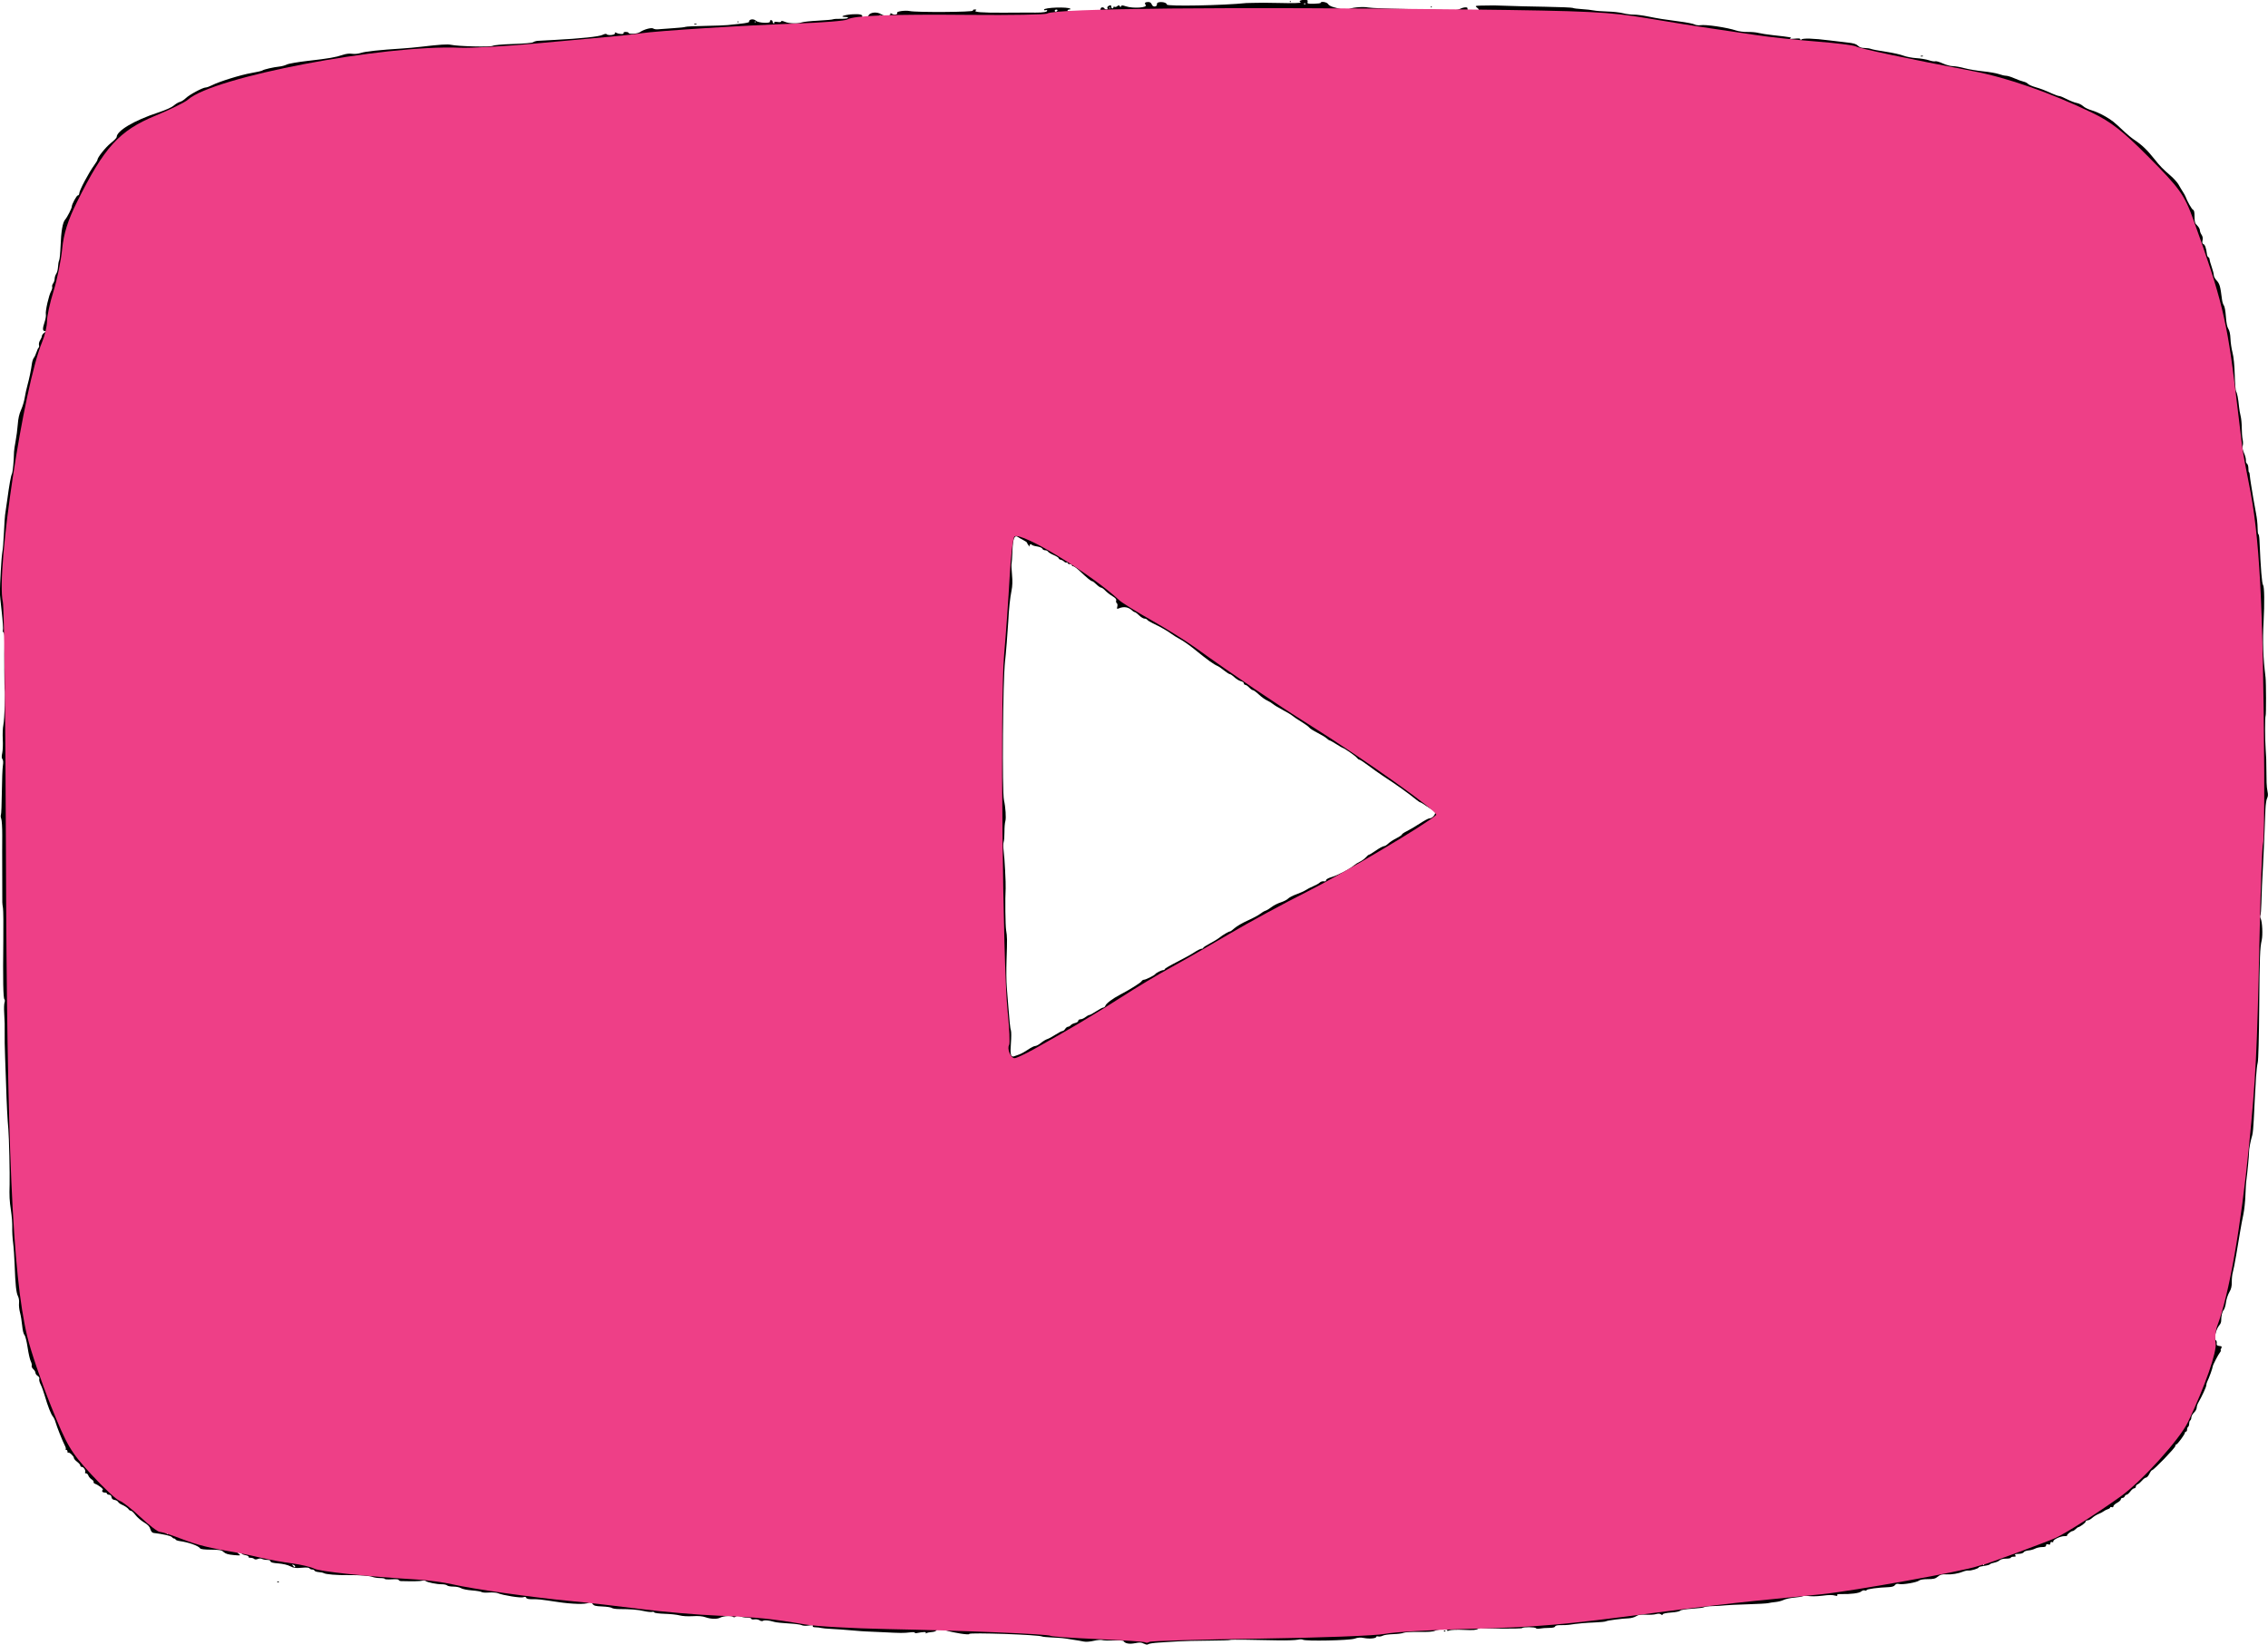
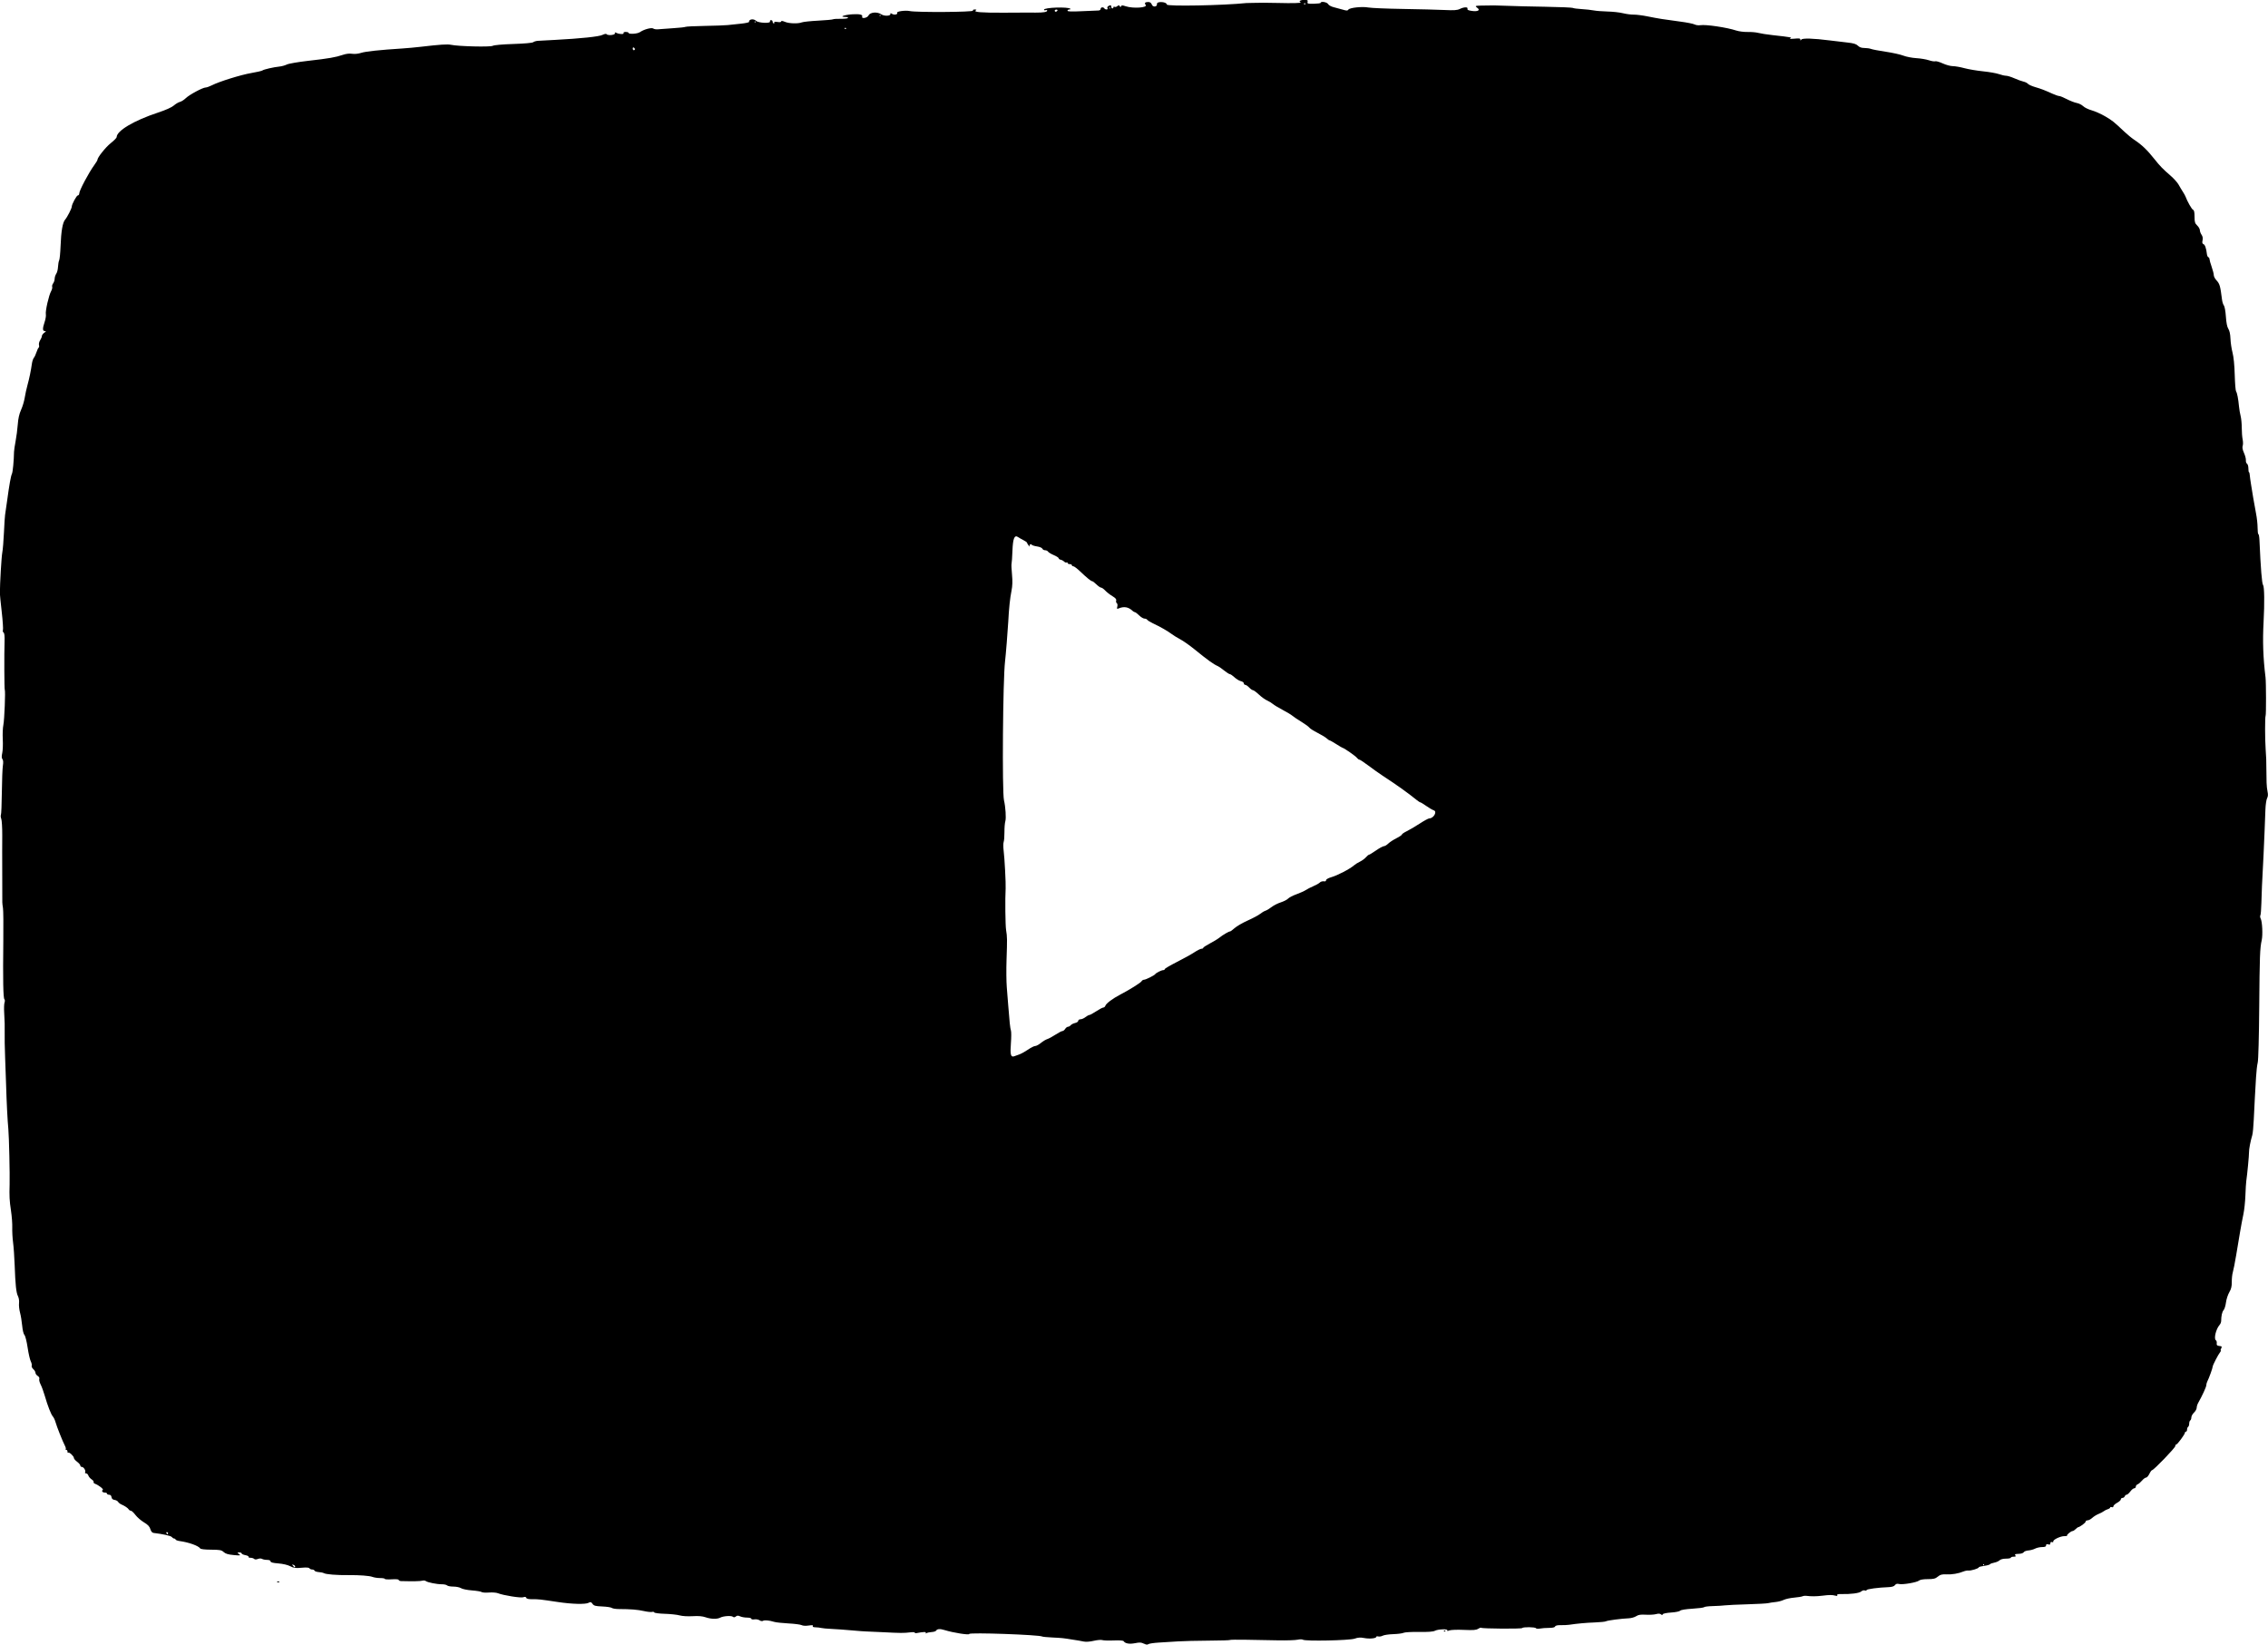
<svg xmlns="http://www.w3.org/2000/svg" xmlns:ns1="http://sodipodi.sourceforge.net/DTD/sodipodi-0.dtd" xmlns:ns2="http://www.inkscape.org/namespaces/inkscape" version="1.1" id="svg1" width="176.743" height="128.15" viewBox="0 0 176.743 128.15" ns1:docname="ikonca_tmp.jpg" xml:space="preserve" ns2:export-filename="YT.png" ns2:export-xdpi="40" ns2:export-ydpi="40">
  <defs id="defs1">
    <style id="style1">
      .cls-1 {
        fill: none;
      }

      .cls-1, .cls-2 {
        stroke-width: 0px;
      }

      .cls-2 {
        fill: #ee3f87;
      }

      .cls-3 {
        clip-path: url(#clippath);
      }
    </style>
  </defs>
  <ns1:namedview id="namedview1" pagecolor="#ffffff" bordercolor="#000000" borderopacity="0.25" ns2:showpageshadow="2" ns2:pageopacity="0.0" ns2:pagecheckerboard="0" ns2:deskcolor="#d1d1d1" />
  <g ns2:groupmode="layer" ns2:label="Image" id="g1" transform="translate(-500.711,-263.278)">
-     <path style="fill:#000000;stroke-width:0.083" d="m 589.853,391.35 c -0.2,-0.104 -0.326,-0.112 -0.684,-0.041 -0.44,0.088 -0.778,0.03 -0.891,-0.153 -0.035,-0.056 -0.323,-0.077 -0.778,-0.058 -0.398,0.017 -0.798,0.004 -0.89,-0.029 -0.092,-0.033 -0.391,-0.007 -0.666,0.057 -0.309,0.072 -0.611,0.093 -0.791,0.054 -0.16,-0.035 -0.329,-0.067 -0.375,-0.072 -0.046,-0.005 -0.271,-0.04 -0.5,-0.078 -0.703,-0.116 -0.809,-0.127 -1.557,-0.163 -0.399,-0.019 -0.754,-0.053 -0.791,-0.076 -0.227,-0.138 -5.685,-0.33 -5.685,-0.2 -6.3e-4,0.104 -1.236,-0.09 -1.915,-0.3 -0.378,-0.117 -0.579,-0.102 -0.679,0.051 -0.03,0.046 -0.184,0.091 -0.343,0.101 -0.159,0.01 -0.337,0.047 -0.396,0.084 -0.068,0.042 -0.087,0.033 -0.051,-0.025 0.052,-0.085 -0.221,-0.076 -0.717,0.021 -0.08,0.016 -0.146,0 -0.146,-0.036 0,-0.035 -0.159,-0.045 -0.354,-0.021 -0.492,0.061 -0.77,0.059 -2.102,-0.011 -0.641,-0.034 -1.24,-0.06 -1.332,-0.059 -0.092,10e-4 -0.597,-0.036 -1.124,-0.084 -0.527,-0.048 -1.238,-0.099 -1.582,-0.114 -0.343,-0.015 -0.699,-0.048 -0.791,-0.073 -0.092,-0.025 -0.29,-0.049 -0.442,-0.052 -0.183,-0.004 -0.256,-0.038 -0.217,-0.101 0.042,-0.068 -0.048,-0.079 -0.325,-0.037 -0.226,0.034 -0.451,0.021 -0.548,-0.031 -0.091,-0.049 -0.551,-0.108 -1.023,-0.133 -0.472,-0.025 -0.971,-0.079 -1.108,-0.12 -0.402,-0.122 -0.76,-0.155 -0.879,-0.082 -0.064,0.04 -0.176,0.022 -0.268,-0.042 -0.087,-0.061 -0.267,-0.093 -0.401,-0.072 -0.14,0.022 -0.243,6.3e-4 -0.243,-0.05 0,-0.049 -0.148,-0.088 -0.329,-0.088 -0.181,0 -0.423,-0.043 -0.539,-0.096 -0.162,-0.074 -0.239,-0.071 -0.337,0.01 -0.088,0.073 -0.159,0.08 -0.231,0.021 -0.125,-0.102 -0.747,-0.059 -0.984,0.068 -0.241,0.129 -0.726,0.117 -1.142,-0.028 -0.248,-0.086 -0.556,-0.113 -1.009,-0.085 -0.382,0.023 -0.803,-0.003 -1.017,-0.062 -0.201,-0.056 -0.72,-0.111 -1.153,-0.124 -0.434,-0.013 -0.801,-0.06 -0.816,-0.105 -0.015,-0.045 -0.097,-0.063 -0.182,-0.041 -0.085,0.022 -0.373,-0.009 -0.641,-0.07 -0.477,-0.108 -1.035,-0.152 -1.935,-0.154 -0.247,0 -0.496,-0.04 -0.554,-0.087 -0.057,-0.048 -0.391,-0.099 -0.742,-0.114 -0.54,-0.023 -0.657,-0.054 -0.763,-0.205 -0.107,-0.152 -0.152,-0.164 -0.307,-0.08 -0.242,0.13 -1.288,0.104 -2.383,-0.061 -1.41,-0.212 -1.523,-0.224 -1.987,-0.219 -0.302,0.003 -0.456,-0.031 -0.486,-0.11 -0.031,-0.081 -0.098,-0.094 -0.229,-0.044 -0.191,0.073 -1.557,-0.144 -1.979,-0.314 -0.122,-0.049 -0.436,-0.073 -0.7,-0.053 -0.263,0.02 -0.519,0.003 -0.57,-0.039 -0.05,-0.042 -0.389,-0.098 -0.753,-0.126 -0.364,-0.028 -0.746,-0.106 -0.85,-0.174 -0.104,-0.068 -0.37,-0.124 -0.592,-0.124 -0.221,0 -0.444,-0.041 -0.494,-0.091 -0.05,-0.05 -0.236,-0.091 -0.412,-0.09 -0.393,10e-4 -1.118,-0.145 -1.253,-0.252 -0.055,-0.044 -0.175,-0.056 -0.266,-0.027 -0.139,0.044 -0.735,0.056 -1.653,0.032 -0.103,-0.003 -0.187,-0.043 -0.187,-0.089 0,-0.052 -0.209,-0.071 -0.541,-0.05 -0.298,0.019 -0.541,0.004 -0.541,-0.032 0,-0.036 -0.166,-0.066 -0.369,-0.066 -0.203,0 -0.475,-0.042 -0.604,-0.092 -0.217,-0.085 -1.019,-0.146 -1.816,-0.137 -0.969,0.011 -1.815,-0.058 -1.98,-0.16 -0.046,-0.029 -0.218,-0.063 -0.382,-0.076 -0.164,-0.013 -0.311,-0.064 -0.328,-0.112 -0.016,-0.049 -0.099,-0.089 -0.184,-0.089 -0.085,0 -0.181,-0.042 -0.213,-0.094 -0.039,-0.064 -0.239,-0.077 -0.613,-0.043 -0.464,0.043 -0.609,0.024 -0.883,-0.119 -0.197,-0.103 -0.569,-0.19 -0.932,-0.219 -0.429,-0.034 -0.604,-0.081 -0.604,-0.161 0,-0.072 -0.099,-0.113 -0.271,-0.114 -0.149,-6.4e-4 -0.324,-0.035 -0.389,-0.076 -0.07,-0.044 -0.202,-0.043 -0.326,0.004 -0.137,0.052 -0.237,0.05 -0.294,-0.007 -0.048,-0.048 -0.175,-0.086 -0.283,-0.086 -0.108,0 -0.176,-0.033 -0.151,-0.074 0.025,-0.041 -0.085,-0.099 -0.245,-0.129 -0.16,-0.03 -0.291,-0.09 -0.291,-0.134 0,-0.044 -0.082,-0.08 -0.182,-0.08 -0.179,0 -0.179,0.003 -0.021,0.129 0.149,0.119 0.115,0.125 -0.421,0.076 -0.431,-0.04 -0.633,-0.101 -0.777,-0.233 -0.17,-0.157 -0.294,-0.18 -0.984,-0.185 -0.502,-0.003 -0.812,-0.04 -0.85,-0.101 -0.124,-0.2 -0.894,-0.476 -1.594,-0.57 -0.16,-0.022 -0.304,-0.075 -0.319,-0.119 -0.015,-0.044 -0.067,-0.079 -0.116,-0.079 -0.048,0 -0.13,-0.052 -0.18,-0.116 -0.077,-0.097 -0.653,-0.227 -1.424,-0.321 -0.109,-0.013 -0.195,-0.117 -0.248,-0.298 -0.06,-0.204 -0.192,-0.343 -0.5,-0.527 -0.23,-0.138 -0.528,-0.397 -0.663,-0.576 -0.135,-0.179 -0.292,-0.326 -0.35,-0.326 -0.058,0 -0.135,-0.047 -0.171,-0.104 -0.074,-0.116 -0.306,-0.272 -0.58,-0.391 -0.099,-0.043 -0.212,-0.133 -0.25,-0.2 -0.038,-0.067 -0.163,-0.134 -0.277,-0.15 -0.141,-0.02 -0.217,-0.089 -0.235,-0.216 -0.017,-0.12 -0.084,-0.187 -0.187,-0.187 -0.088,0 -0.161,-0.037 -0.161,-0.083 0,-0.046 -0.073,-0.083 -0.162,-0.083 -0.189,0 -0.296,-0.131 -0.17,-0.209 0.086,-0.053 -0.312,-0.368 -0.61,-0.482 -0.083,-0.032 -0.13,-0.091 -0.105,-0.133 0.025,-0.041 -0.044,-0.134 -0.155,-0.206 -0.111,-0.072 -0.225,-0.208 -0.255,-0.3 -0.029,-0.093 -0.109,-0.169 -0.178,-0.169 -0.068,0 -0.102,-0.037 -0.074,-0.082 0.073,-0.118 -0.108,-0.418 -0.252,-0.418 -0.067,0 -0.122,-0.049 -0.122,-0.109 0,-0.06 -0.112,-0.192 -0.25,-0.294 -0.137,-0.102 -0.25,-0.233 -0.25,-0.293 0,-0.141 -0.37,-0.488 -0.443,-0.415 -0.031,0.031 -0.056,-0.006 -0.056,-0.083 0,-0.076 -0.044,-0.139 -0.097,-0.139 -0.053,0 -0.073,-0.024 -0.044,-0.053 0.029,-0.029 6.3e-4,-0.151 -0.063,-0.271 -0.166,-0.309 -0.637,-1.495 -0.732,-1.841 -0.044,-0.16 -0.134,-0.352 -0.2,-0.426 -0.146,-0.164 -0.407,-0.829 -0.633,-1.613 -0.092,-0.321 -0.238,-0.719 -0.324,-0.887 -0.086,-0.167 -0.134,-0.361 -0.107,-0.432 0.03,-0.078 -0.019,-0.171 -0.124,-0.237 -0.095,-0.06 -0.173,-0.168 -0.173,-0.242 0,-0.073 -0.076,-0.203 -0.169,-0.287 -0.093,-0.084 -0.15,-0.205 -0.125,-0.268 0.024,-0.063 -0.009,-0.218 -0.074,-0.344 -0.065,-0.126 -0.175,-0.611 -0.245,-1.079 -0.07,-0.473 -0.18,-0.903 -0.247,-0.97 -0.069,-0.069 -0.144,-0.377 -0.176,-0.727 -0.031,-0.334 -0.107,-0.794 -0.169,-1.023 -0.062,-0.229 -0.096,-0.557 -0.076,-0.729 0.021,-0.18 -0.013,-0.41 -0.082,-0.543 -0.139,-0.269 -0.204,-0.88 -0.259,-2.433 -0.022,-0.618 -0.077,-1.405 -0.123,-1.748 -0.046,-0.343 -0.074,-0.868 -0.064,-1.166 0.011,-0.298 -0.035,-0.897 -0.101,-1.332 -0.115,-0.756 -0.133,-1.115 -0.105,-2.04 0.023,-0.756 -0.045,-3.736 -0.098,-4.287 -0.066,-0.692 -0.135,-2.057 -0.179,-3.538 -0.019,-0.641 -0.052,-1.559 -0.073,-2.04 -0.033,-0.738 -0.041,-1.409 -0.035,-2.664 5.9e-4,-0.114 -0.017,-0.489 -0.038,-0.833 -0.022,-0.343 -0.009,-0.704 0.028,-0.801 0.037,-0.099 0.033,-0.211 -0.011,-0.255 -0.094,-0.094 -0.12,-1.527 -0.085,-4.564 0.014,-1.236 0.003,-2.379 -0.026,-2.539 -0.028,-0.16 -0.052,-0.366 -0.052,-0.458 -2.5e-4,-0.092 -0.003,-0.972 -0.005,-1.956 -0.003,-0.984 -0.004,-1.884 -0.005,-1.998 -3.3e-4,-0.114 0.002,-0.685 0.005,-1.268 0.003,-0.583 -0.032,-1.158 -0.077,-1.277 -0.045,-0.119 -0.058,-0.256 -0.027,-0.305 0.03,-0.049 0.063,-0.842 0.073,-1.762 0.01,-0.92 0.046,-1.852 0.08,-2.07 0.041,-0.261 0.029,-0.435 -0.034,-0.511 -0.068,-0.081 -0.072,-0.221 -0.015,-0.478 0.044,-0.2 0.062,-0.682 0.041,-1.071 -0.021,-0.389 -1.6e-4,-0.895 0.047,-1.124 0.082,-0.397 0.172,-2.675 0.108,-2.739 -0.036,-0.036 -0.048,-2.796 -0.016,-3.741 0.015,-0.438 -0.011,-0.673 -0.078,-0.714 -0.055,-0.034 -0.076,-0.122 -0.048,-0.196 0.028,-0.074 -0.014,-0.708 -0.094,-1.409 -0.08,-0.701 -0.145,-1.349 -0.145,-1.441 0.005,-0.829 0.124,-2.856 0.187,-3.177 0.043,-0.222 0.102,-0.927 0.131,-1.569 0.029,-0.641 0.068,-1.259 0.088,-1.374 0.02,-0.114 0.09,-0.601 0.156,-1.082 0.177,-1.298 0.291,-1.937 0.379,-2.123 0.068,-0.143 0.15,-1.009 0.162,-1.707 0.002,-0.114 0.057,-0.489 0.123,-0.833 0.066,-0.343 0.142,-0.93 0.169,-1.304 0.034,-0.463 0.115,-0.823 0.255,-1.129 0.113,-0.247 0.241,-0.672 0.285,-0.944 0.043,-0.272 0.141,-0.719 0.217,-0.994 0.146,-0.53 0.268,-1.117 0.344,-1.665 0.026,-0.183 0.094,-0.389 0.152,-0.458 0.058,-0.069 0.15,-0.265 0.205,-0.436 0.055,-0.171 0.131,-0.33 0.169,-0.354 0.038,-0.024 0.05,-0.118 0.026,-0.209 -0.024,-0.091 0.017,-0.259 0.091,-0.372 0.074,-0.113 0.135,-0.261 0.135,-0.328 0,-0.068 0.083,-0.181 0.185,-0.253 0.152,-0.107 0.16,-0.13 0.042,-0.13 -0.181,0 -0.184,-0.208 -0.011,-0.717 0.073,-0.214 0.115,-0.482 0.093,-0.595 -0.048,-0.253 0.23,-1.474 0.408,-1.793 0.072,-0.128 0.111,-0.284 0.087,-0.346 -0.024,-0.062 0.009,-0.182 0.073,-0.266 0.064,-0.085 0.118,-0.248 0.119,-0.364 0.001,-0.116 0.057,-0.288 0.123,-0.383 0.066,-0.095 0.129,-0.337 0.138,-0.539 0.01,-0.202 0.05,-0.432 0.09,-0.512 0.04,-0.08 0.088,-0.567 0.108,-1.082 0.044,-1.189 0.162,-1.873 0.361,-2.095 0.158,-0.176 0.514,-0.874 0.514,-1.006 0,-0.182 0.375,-0.874 0.473,-0.874 0.06,0 0.11,-0.07 0.11,-0.155 0,-0.226 0.738,-1.616 1.175,-2.214 0.132,-0.181 0.24,-0.359 0.24,-0.397 0,-0.187 0.633,-0.982 1.039,-1.306 0.253,-0.201 0.46,-0.412 0.46,-0.467 0,-0.496 1.351,-1.297 3.24,-1.92 0.586,-0.194 1.05,-0.402 1.212,-0.543 0.144,-0.126 0.358,-0.254 0.477,-0.283 0.119,-0.03 0.325,-0.161 0.459,-0.292 0.275,-0.269 1.321,-0.83 1.547,-0.831 0.082,-2.6e-4 0.297,-0.076 0.479,-0.169 0.577,-0.294 2.259,-0.818 3.076,-0.958 0.434,-0.074 0.828,-0.165 0.874,-0.203 0.102,-0.081 0.874,-0.258 1.322,-0.302 0.177,-0.018 0.436,-0.089 0.577,-0.159 0.142,-0.071 0.888,-0.199 1.677,-0.289 1.592,-0.18 2.133,-0.274 2.698,-0.467 0.245,-0.084 0.507,-0.113 0.712,-0.081 0.197,0.031 0.474,0.003 0.708,-0.072 0.349,-0.112 1.442,-0.228 3.214,-0.341 0.366,-0.023 1.003,-0.082 1.415,-0.13 1.527,-0.179 2.089,-0.215 2.373,-0.155 0.58,0.123 3.049,0.184 3.244,0.079 0.109,-0.059 0.763,-0.117 1.613,-0.144 0.858,-0.028 1.476,-0.083 1.546,-0.139 0.064,-0.051 0.233,-0.1 0.375,-0.108 0.142,-0.008 0.726,-0.039 1.298,-0.07 2.063,-0.11 3.452,-0.256 3.726,-0.392 0.151,-0.075 0.289,-0.101 0.316,-0.058 0.054,0.087 0.375,0.102 0.571,0.026 0.072,-0.028 0.108,-0.088 0.08,-0.133 -0.03,-0.048 0.021,-0.044 0.12,0.009 0.215,0.115 0.626,0.121 0.557,0.008 -0.029,-0.047 0.041,-0.083 0.162,-0.083 0.117,0 0.213,0.028 0.213,0.062 6.3e-4,0.136 0.688,0.099 0.904,-0.049 0.321,-0.22 0.916,-0.376 1.041,-0.273 0.056,0.046 0.231,0.07 0.389,0.053 0.158,-0.017 0.679,-0.055 1.158,-0.084 0.478,-0.029 0.906,-0.075 0.951,-0.103 0.045,-0.028 0.721,-0.061 1.503,-0.074 0.782,-0.013 1.59,-0.043 1.796,-0.066 0.206,-0.023 0.666,-0.071 1.022,-0.108 0.356,-0.036 0.643,-0.099 0.638,-0.14 -0.025,-0.214 0.356,-0.271 0.546,-0.082 0.171,0.171 1.15,0.218 1.087,0.051 -0.022,-0.057 0.015,-0.104 0.082,-0.104 0.067,0 0.122,0.056 0.122,0.125 0,0.069 0.04,0.125 0.088,0.125 0.049,0 0.066,-0.035 0.04,-0.078 -0.029,-0.046 0.071,-0.059 0.245,-0.031 0.184,0.03 0.293,0.014 0.293,-0.042 0,-0.058 0.101,-0.048 0.289,0.031 0.328,0.137 1.015,0.159 1.323,0.042 0.114,-0.043 0.688,-0.104 1.275,-0.134 0.587,-0.03 1.104,-0.077 1.149,-0.104 0.044,-0.027 0.316,-0.044 0.603,-0.039 0.287,0.005 0.543,-0.025 0.569,-0.067 0.026,-0.042 -0.076,-0.078 -0.228,-0.079 -0.501,-0.004 -0.036,-0.17 0.58,-0.207 0.55,-0.033 0.81,0.029 0.754,0.177 -0.075,0.2 0.404,0.114 0.496,-0.088 0.116,-0.254 0.685,-0.301 0.998,-0.082 0.216,0.152 0.736,0.132 0.704,-0.027 -0.017,-0.082 0.013,-0.084 0.135,-0.008 0.17,0.106 0.468,0.037 0.39,-0.09 -0.066,-0.107 0.641,-0.205 0.975,-0.134 0.547,0.116 5.01,0.086 4.936,-0.032 -0.033,-0.053 0.022,-0.088 0.137,-0.088 0.142,6.3e-4 0.162,0.02 0.077,0.074 -0.204,0.129 0.464,0.183 2.158,0.175 0.891,-0.004 1.695,-0.009 1.787,-0.009 0.092,-3.2e-4 0.41,6.4e-4 0.708,0.003 0.625,0.003 0.916,-0.047 0.916,-0.159 0,-0.043 -0.056,-0.058 -0.125,-0.031 -0.069,0.026 -0.125,0.009 -0.125,-0.039 0,-0.173 1.886,-0.238 2.053,-0.071 0.031,0.031 -0.006,0.056 -0.082,0.056 -0.076,0 -0.139,0.042 -0.139,0.094 0,0.068 0.305,0.079 1.103,0.04 0.607,-0.03 1.187,-0.054 1.29,-0.054 0.111,5e-4 0.187,-0.05 0.187,-0.123 0,-0.139 0.212,-0.169 0.291,-0.041 0.028,0.046 0.108,0.083 0.176,0.083 0.07,0 0.1,-0.04 0.068,-0.093 -0.031,-0.051 -0.006,-0.125 0.058,-0.165 0.168,-0.106 0.24,-0.091 0.24,0.05 0,0.069 0.037,0.125 0.083,0.125 0.046,0 0.083,-0.04 0.083,-0.088 0,-0.049 0.039,-0.064 0.087,-0.035 0.048,0.029 0.144,0.006 0.214,-0.052 0.103,-0.086 0.14,-0.085 0.194,0.003 0.053,0.086 0.074,0.086 0.102,0.003 0.028,-0.084 0.097,-0.084 0.351,-4.2e-4 0.59,0.195 1.746,0.116 1.562,-0.107 -0.118,-0.143 -0.042,-0.223 0.211,-0.223 0.134,0 0.222,0.068 0.277,0.211 0.085,0.222 0.439,0.163 0.393,-0.066 -0.011,-0.055 0.068,-0.113 0.176,-0.129 0.283,-0.043 0.595,0.053 0.595,0.182 0,0.155 4.393,0.072 6.202,-0.117 0.046,-0.005 0.289,-0.01 0.541,-0.012 0.252,-0.002 0.608,-0.007 0.791,-0.011 0.183,-0.004 0.708,0.004 1.166,0.017 1.048,0.03 1.863,0.008 1.727,-0.047 -0.189,-0.076 -0.016,-0.194 0.286,-0.194 0.248,0 0.29,0.025 0.256,0.156 -0.037,0.141 0.01,0.155 0.49,0.146 0.292,-0.006 0.53,-0.038 0.53,-0.072 5e-5,-0.141 0.496,-0.058 0.579,0.097 0.048,0.09 0.241,0.197 0.44,0.245 0.195,0.047 0.516,0.133 0.713,0.192 0.293,0.087 0.371,0.086 0.425,-0.003 0.095,-0.153 1.076,-0.258 1.56,-0.167 0.222,0.042 1.434,0.093 2.693,0.113 1.259,0.02 2.715,0.057 3.235,0.082 0.749,0.036 0.999,0.019 1.199,-0.081 0.322,-0.161 0.655,-0.168 0.595,-0.013 -0.031,0.081 0.067,0.128 0.352,0.167 0.452,0.062 0.666,-0.055 0.425,-0.232 -0.213,-0.158 -0.19,-0.173 0.291,-0.185 0.825,-0.022 1.188,-0.019 2.019,0.018 0.458,0.021 1.778,0.053 2.933,0.072 1.155,0.019 2.142,0.061 2.193,0.092 0.051,0.032 0.361,0.073 0.689,0.092 0.328,0.019 0.745,0.065 0.929,0.102 0.183,0.037 0.67,0.076 1.082,0.086 0.412,0.01 0.955,0.07 1.207,0.134 0.252,0.063 0.626,0.112 0.833,0.109 0.206,-0.004 0.693,0.058 1.082,0.137 0.83,0.168 1.294,0.242 2.548,0.406 0.509,0.066 1.009,0.166 1.113,0.221 0.103,0.055 0.305,0.082 0.449,0.059 0.429,-0.069 2.079,0.176 2.8,0.416 0.206,0.068 0.606,0.119 0.888,0.112 0.282,-0.007 0.657,0.026 0.833,0.073 0.176,0.047 0.675,0.124 1.11,0.173 1.444,0.16 1.558,0.182 1.374,0.258 -0.098,0.041 0.03,0.049 0.312,0.02 0.376,-0.038 0.479,-0.024 0.48,0.067 10e-4,0.095 0.014,0.096 0.071,0.005 0.08,-0.126 0.941,-0.101 2.217,0.063 0.412,0.053 1.034,0.127 1.383,0.165 0.475,0.051 0.678,0.113 0.812,0.246 0.122,0.122 0.282,0.178 0.507,0.178 0.181,0 0.415,0.034 0.52,0.075 0.105,0.042 0.622,0.14 1.149,0.218 0.527,0.079 1.141,0.215 1.365,0.303 0.224,0.088 0.679,0.176 1.009,0.196 0.331,0.019 0.771,0.093 0.978,0.163 0.207,0.07 0.431,0.107 0.498,0.082 0.067,-0.026 0.33,0.049 0.586,0.166 0.255,0.117 0.608,0.212 0.784,0.212 0.176,0 0.581,0.071 0.9,0.157 0.32,0.087 0.975,0.197 1.456,0.246 0.481,0.049 1.038,0.147 1.238,0.217 0.2,0.071 0.451,0.128 0.559,0.128 0.107,0 0.398,0.09 0.646,0.2 0.248,0.11 0.565,0.225 0.704,0.255 0.139,0.031 0.297,0.109 0.351,0.174 0.054,0.065 0.309,0.18 0.568,0.256 0.483,0.142 0.686,0.22 1.36,0.522 0.215,0.096 0.447,0.175 0.515,0.175 0.068,0 0.333,0.108 0.588,0.241 0.255,0.132 0.603,0.267 0.773,0.299 0.17,0.032 0.394,0.143 0.499,0.248 0.105,0.105 0.405,0.251 0.668,0.325 0.263,0.074 0.733,0.284 1.045,0.466 0.561,0.328 0.666,0.412 1.501,1.2 0.236,0.223 0.579,0.504 0.761,0.624 0.597,0.395 1.019,0.798 1.583,1.511 0.419,0.53 0.65,0.769 1.244,1.282 0.26,0.225 0.547,0.543 0.637,0.708 0.09,0.164 0.237,0.411 0.327,0.548 0.09,0.137 0.184,0.306 0.21,0.375 0.149,0.402 0.486,0.993 0.587,1.032 0.083,0.032 0.118,0.19 0.118,0.539 0,0.417 0.032,0.524 0.207,0.689 0.114,0.108 0.207,0.272 0.208,0.365 6.3e-4,0.093 0.06,0.253 0.132,0.356 0.087,0.125 0.113,0.269 0.077,0.435 -0.04,0.181 -0.02,0.261 0.072,0.296 0.12,0.046 0.216,0.325 0.269,0.782 0.013,0.114 0.064,0.22 0.112,0.236 0.049,0.016 0.088,0.084 0.088,0.15 0,0.066 0.075,0.333 0.167,0.594 0.092,0.261 0.167,0.554 0.167,0.652 0,0.098 0.091,0.276 0.202,0.396 0.26,0.281 0.303,0.427 0.44,1.513 0.023,0.183 0.089,0.389 0.147,0.458 0.058,0.069 0.127,0.457 0.154,0.863 0.033,0.49 0.098,0.812 0.193,0.957 0.092,0.14 0.151,0.417 0.164,0.767 0.011,0.301 0.083,0.788 0.16,1.082 0.089,0.337 0.152,0.977 0.173,1.734 0.018,0.66 0.065,1.24 0.104,1.29 0.081,0.104 0.171,0.566 0.228,1.173 0.022,0.229 0.079,0.565 0.127,0.746 0.048,0.182 0.088,0.594 0.088,0.916 2e-5,0.322 0.031,0.731 0.069,0.909 0.038,0.178 0.039,0.403 0.003,0.5 -0.043,0.117 -0.009,0.302 0.102,0.551 0.092,0.206 0.159,0.464 0.148,0.573 -0.011,0.109 0.028,0.228 0.087,0.265 0.059,0.036 0.107,0.2 0.107,0.363 0,0.163 0.021,0.297 0.046,0.297 0.025,0 0.053,0.103 0.062,0.229 0.009,0.126 0.051,0.435 0.093,0.687 0.042,0.252 0.121,0.739 0.176,1.082 0.055,0.343 0.154,0.894 0.22,1.224 0.066,0.33 0.12,0.826 0.12,1.103 0,0.277 0.028,0.503 0.062,0.503 0.034,0 0.072,0.215 0.084,0.479 0.099,2.238 0.191,3.379 0.282,3.49 0.101,0.123 0.119,1.397 0.04,2.858 -0.082,1.523 -0.038,2.796 0.15,4.329 0.049,0.395 0.054,2.918 0.007,2.995 -0.054,0.087 -0.052,1.842 0.002,2.583 0.025,0.343 0.046,0.699 0.046,0.791 6.3e-4,0.226 0.018,1.32 0.028,1.832 0.005,0.229 0.039,0.553 0.077,0.72 0.046,0.205 0.034,0.367 -0.036,0.499 -0.058,0.107 -0.117,0.495 -0.131,0.862 -0.015,0.367 -0.044,1.135 -0.066,1.707 -0.021,0.572 -0.057,1.378 -0.078,1.79 -0.124,2.365 -0.153,2.998 -0.171,3.794 -0.011,0.484 -0.047,0.924 -0.079,0.976 -0.033,0.053 -0.021,0.167 0.025,0.255 0.122,0.228 0.172,1.269 0.08,1.678 -0.14,0.623 -0.162,1.227 -0.195,5.251 -0.019,2.304 -0.067,4.098 -0.117,4.287 -0.047,0.179 -0.106,0.7 -0.132,1.158 -0.026,0.458 -0.067,1.17 -0.091,1.582 -0.024,0.412 -0.062,1.18 -0.085,1.707 -0.023,0.527 -0.075,1.07 -0.116,1.207 -0.144,0.484 -0.259,1.088 -0.254,1.334 0.005,0.238 -0.137,1.728 -0.214,2.246 -0.02,0.137 -0.051,0.643 -0.068,1.124 -0.017,0.481 -0.087,1.136 -0.156,1.457 -0.069,0.321 -0.185,0.939 -0.258,1.374 -0.073,0.435 -0.211,1.259 -0.307,1.832 -0.096,0.572 -0.213,1.166 -0.26,1.32 -0.047,0.154 -0.083,0.49 -0.08,0.747 0.004,0.351 -0.044,0.553 -0.195,0.81 -0.11,0.188 -0.226,0.545 -0.258,0.793 -0.031,0.248 -0.115,0.517 -0.185,0.597 -0.117,0.135 -0.185,0.439 -0.19,0.85 -0.001,0.09 -0.053,0.221 -0.115,0.291 -0.291,0.328 -0.476,1.098 -0.292,1.212 0.048,0.03 0.076,0.135 0.062,0.234 -0.02,0.142 0.024,0.185 0.204,0.206 0.198,0.023 0.217,0.048 0.143,0.187 -0.047,0.088 -0.061,0.161 -0.031,0.161 0.03,0 0.016,0.047 -0.031,0.104 -0.158,0.192 -0.601,1.044 -0.601,1.156 0,0.11 -0.286,0.899 -0.426,1.174 -0.04,0.08 -0.073,0.207 -0.073,0.283 0,0.127 -0.333,0.85 -0.627,1.362 -0.066,0.114 -0.12,0.288 -0.121,0.387 -6.3e-4,0.098 -0.094,0.267 -0.208,0.375 -0.114,0.108 -0.207,0.278 -0.208,0.378 -6.3e-4,0.1 -0.039,0.206 -0.085,0.234 -0.046,0.028 -0.083,0.141 -0.083,0.25 0,0.109 -0.037,0.221 -0.083,0.25 -0.046,0.028 -0.083,0.124 -0.083,0.213 0,0.089 -0.037,0.162 -0.083,0.162 -0.046,0 -0.083,0.037 -0.083,0.083 0,0.121 -0.585,0.916 -0.674,0.916 -0.042,0 -0.075,0.055 -0.075,0.122 0,0.132 -1.681,1.876 -1.807,1.876 -0.042,0 -0.139,0.131 -0.215,0.291 -0.076,0.16 -0.192,0.291 -0.258,0.291 -0.065,0 -0.207,0.105 -0.315,0.234 -0.108,0.128 -0.261,0.258 -0.34,0.289 -0.079,0.03 -0.144,0.113 -0.144,0.183 0,0.07 -0.055,0.127 -0.122,0.127 -0.067,0 -0.205,0.112 -0.307,0.25 -0.102,0.137 -0.23,0.25 -0.285,0.25 -0.055,0 -0.122,0.056 -0.148,0.125 -0.026,0.069 -0.105,0.125 -0.175,0.125 -0.07,0 -0.127,0.05 -0.127,0.112 0,0.061 -0.131,0.182 -0.291,0.269 -0.16,0.086 -0.291,0.209 -0.291,0.272 0,0.068 -0.051,0.095 -0.125,0.067 -0.069,-0.026 -0.125,-0.014 -0.125,0.027 0,0.041 -0.084,0.101 -0.187,0.132 -0.103,0.031 -0.244,0.103 -0.312,0.158 -0.069,0.056 -0.252,0.152 -0.407,0.213 -0.155,0.062 -0.376,0.199 -0.491,0.305 -0.115,0.106 -0.278,0.193 -0.363,0.193 -0.085,0 -0.155,0.047 -0.155,0.104 -6.3e-4,0.089 -0.445,0.415 -0.588,0.432 -0.026,0.003 -0.113,0.071 -0.193,0.151 -0.08,0.08 -0.184,0.146 -0.231,0.146 -0.123,0 -0.489,0.302 -0.433,0.358 0.026,0.026 -0.064,0.044 -0.199,0.04 -0.301,-0.009 -0.902,0.274 -0.874,0.412 0.011,0.057 -0.033,0.079 -0.104,0.052 -0.079,-0.03 -0.124,0.003 -0.124,0.092 0,0.102 -0.045,0.125 -0.167,0.086 -0.118,-0.037 -0.167,-0.015 -0.167,0.078 0,0.095 -0.084,0.131 -0.312,0.131 -0.172,0 -0.418,0.056 -0.546,0.123 -0.129,0.067 -0.365,0.131 -0.526,0.142 -0.161,0.011 -0.321,0.073 -0.358,0.138 -0.038,0.069 -0.207,0.122 -0.405,0.127 -0.264,0.007 -0.319,0.032 -0.251,0.115 0.067,0.081 0.036,0.106 -0.131,0.106 -0.12,0 -0.218,0.034 -0.218,0.076 0,0.042 -0.168,0.076 -0.374,0.076 -0.226,0 -0.424,0.051 -0.502,0.129 -0.071,0.071 -0.259,0.153 -0.418,0.183 -0.159,0.03 -0.309,0.086 -0.334,0.126 -0.024,0.039 -0.23,0.096 -0.457,0.126 -0.227,0.03 -0.413,0.081 -0.413,0.114 0,0.085 -0.603,0.272 -0.795,0.247 -0.089,-0.011 -0.27,0.023 -0.402,0.077 -0.392,0.161 -0.899,0.245 -1.342,0.224 -0.332,-0.016 -0.464,0.019 -0.652,0.175 -0.194,0.161 -0.332,0.195 -0.784,0.195 -0.339,0 -0.599,0.043 -0.68,0.112 -0.171,0.146 -1.284,0.336 -1.559,0.267 -0.151,-0.038 -0.244,-0.012 -0.318,0.089 -0.07,0.096 -0.236,0.147 -0.511,0.157 -0.795,0.028 -1.698,0.15 -1.698,0.229 0,0.044 -0.062,0.056 -0.137,0.027 -0.076,-0.029 -0.203,0.007 -0.285,0.081 -0.146,0.133 -0.809,0.218 -1.563,0.202 -0.241,-0.005 -0.343,0.023 -0.305,0.083 0.037,0.06 -0.009,0.074 -0.138,0.042 -0.269,-0.068 -0.45,-0.067 -1.027,0.003 -0.471,0.057 -0.869,0.06 -1.249,0.009 -0.092,-0.012 -0.223,0.004 -0.291,0.036 -0.069,0.032 -0.369,0.08 -0.668,0.106 -0.298,0.026 -0.658,0.106 -0.8,0.176 -0.141,0.07 -0.422,0.144 -0.623,0.163 -0.201,0.019 -0.46,0.058 -0.575,0.087 -0.115,0.029 -0.846,0.07 -1.623,0.092 -0.778,0.022 -1.564,0.059 -1.747,0.082 -0.183,0.024 -0.614,0.05 -0.957,0.058 -0.343,0.008 -0.646,0.046 -0.673,0.083 -0.026,0.037 -0.439,0.091 -0.916,0.12 -0.526,0.032 -0.9,0.093 -0.951,0.155 -0.046,0.057 -0.362,0.121 -0.704,0.143 -0.364,0.024 -0.634,0.081 -0.653,0.137 -0.024,0.071 -0.062,0.072 -0.143,0.004 -0.075,-0.062 -0.201,-0.067 -0.387,-0.016 -0.152,0.042 -0.511,0.062 -0.797,0.045 -0.396,-0.023 -0.574,0.004 -0.746,0.117 -0.124,0.081 -0.377,0.153 -0.562,0.161 -0.567,0.022 -1.683,0.168 -1.789,0.234 -0.055,0.034 -0.444,0.075 -0.864,0.09 -0.696,0.025 -1.35,0.085 -2.012,0.183 -0.137,0.02 -0.429,0.034 -0.648,0.029 -0.259,-0.005 -0.413,0.031 -0.441,0.103 -0.028,0.072 -0.193,0.11 -0.476,0.11 -0.238,0 -0.554,0.023 -0.702,0.052 -0.148,0.029 -0.29,0.016 -0.317,-0.027 -0.059,-0.096 -1.011,-0.107 -1.069,-0.012 -0.045,0.073 -3.124,0.052 -3.198,-0.022 -0.025,-0.025 -0.132,0.011 -0.238,0.08 -0.153,0.1 -0.378,0.118 -1.107,0.085 -0.51,-0.023 -1.01,-0.005 -1.13,0.04 -0.143,0.054 -0.198,0.054 -0.164,-10e-4 0.077,-0.124 -0.711,-0.102 -0.958,0.027 -0.145,0.076 -0.527,0.104 -1.249,0.093 -0.572,-0.009 -1.112,0.022 -1.201,0.068 -0.088,0.046 -0.448,0.093 -0.799,0.104 -0.351,0.011 -0.723,0.066 -0.826,0.121 -0.103,0.055 -0.259,0.082 -0.346,0.059 -0.087,-0.023 -0.158,-0.009 -0.158,0.03 0,0.122 -0.521,0.173 -0.938,0.093 -0.3,-0.058 -0.484,-0.045 -0.749,0.049 -0.396,0.141 -3.852,0.211 -4.029,0.082 -0.054,-0.039 -0.241,-0.039 -0.416,0 -0.175,0.039 -0.862,0.061 -1.526,0.049 -0.664,-0.012 -1.778,-0.032 -2.477,-0.045 -0.698,-0.013 -1.27,-0.005 -1.27,0.018 0,0.023 -0.74,0.045 -1.644,0.05 -0.904,0.005 -1.981,0.031 -2.393,0.058 -0.412,0.027 -1.081,0.069 -1.486,0.092 -0.405,0.024 -0.782,0.08 -0.837,0.126 -0.068,0.056 -0.179,0.042 -0.345,-0.045 z m -66.139,-6.017 c 0,-0.041 -0.061,-0.098 -0.137,-0.127 -0.114,-0.044 -0.119,-0.032 -0.031,0.074 0.12,0.144 0.168,0.159 0.168,0.052 z m 131.621,-0.134 c 0,-0.023 -0.019,-0.042 -0.042,-0.042 -0.023,0 -0.042,0.019 -0.042,0.042 0,0.023 0.019,0.042 0.042,0.042 0.023,0 0.042,-0.019 0.042,-0.042 z m -141.528,-2.456 c 0,-0.046 -0.04,-0.083 -0.088,-0.083 -0.049,0 -0.065,0.037 -0.037,0.083 0.028,0.046 0.068,0.083 0.088,0.083 0.02,0 0.037,-0.037 0.037,-0.083 z M 580.159,345.431 c 0.16,-0.06 0.467,-0.232 0.681,-0.38 0.214,-0.149 0.459,-0.27 0.543,-0.27 0.084,0 0.284,-0.107 0.443,-0.238 0.159,-0.131 0.383,-0.266 0.498,-0.301 0.114,-0.035 0.402,-0.19 0.638,-0.345 0.237,-0.155 0.481,-0.282 0.542,-0.282 0.061,0 0.158,-0.075 0.216,-0.167 0.057,-0.092 0.155,-0.167 0.218,-0.167 0.063,0 0.159,-0.054 0.213,-0.12 0.054,-0.066 0.209,-0.144 0.343,-0.173 0.134,-0.029 0.244,-0.107 0.244,-0.172 0,-0.065 0.078,-0.118 0.174,-0.118 0.096,0 0.269,-0.075 0.386,-0.167 0.116,-0.092 0.254,-0.167 0.306,-0.167 0.052,0 0.294,-0.131 0.537,-0.291 0.243,-0.16 0.493,-0.291 0.554,-0.291 0.062,0 0.134,-0.066 0.16,-0.146 0.057,-0.171 0.577,-0.56 1.141,-0.853 0.73,-0.379 1.609,-0.929 1.677,-1.048 0.037,-0.065 0.12,-0.118 0.185,-0.118 0.139,0 0.808,-0.333 0.881,-0.438 0.071,-0.103 0.489,-0.311 0.626,-0.311 0.063,0 0.115,-0.035 0.115,-0.078 0,-0.043 0.421,-0.291 0.937,-0.552 0.515,-0.261 1.128,-0.6 1.361,-0.754 0.234,-0.154 0.487,-0.281 0.562,-0.281 0.075,0 0.137,-0.032 0.137,-0.07 0,-0.039 0.234,-0.193 0.52,-0.343 0.286,-0.15 0.619,-0.352 0.739,-0.45 0.26,-0.211 0.759,-0.503 0.832,-0.487 0.028,0.006 0.189,-0.111 0.357,-0.261 0.168,-0.15 0.632,-0.417 1.031,-0.595 0.399,-0.178 0.828,-0.407 0.954,-0.51 0.126,-0.103 0.312,-0.213 0.415,-0.246 0.103,-0.033 0.318,-0.162 0.479,-0.288 0.161,-0.126 0.485,-0.291 0.72,-0.366 0.235,-0.076 0.49,-0.207 0.566,-0.291 0.076,-0.084 0.371,-0.238 0.655,-0.34 0.284,-0.103 0.61,-0.25 0.724,-0.326 0.114,-0.077 0.377,-0.212 0.583,-0.3 0.206,-0.088 0.424,-0.208 0.485,-0.266 0.111,-0.107 0.22,-0.136 0.41,-0.112 0.057,0.007 0.104,-0.036 0.104,-0.097 0,-0.061 0.178,-0.162 0.395,-0.224 0.506,-0.146 1.465,-0.647 1.797,-0.938 0.088,-0.078 0.29,-0.203 0.448,-0.278 0.158,-0.075 0.366,-0.227 0.462,-0.337 0.096,-0.111 0.205,-0.201 0.242,-0.201 0.037,0 0.283,-0.15 0.547,-0.333 0.264,-0.183 0.54,-0.333 0.614,-0.333 0.074,-7e-5 0.224,-0.089 0.333,-0.197 0.109,-0.108 0.395,-0.296 0.636,-0.418 0.24,-0.121 0.437,-0.254 0.437,-0.295 0,-0.041 0.17,-0.157 0.377,-0.257 0.208,-0.1 0.658,-0.366 1.002,-0.59 0.343,-0.224 0.681,-0.408 0.75,-0.408 0.343,0 0.643,-0.537 0.352,-0.629 -0.1,-0.032 -0.362,-0.184 -0.582,-0.339 -0.22,-0.154 -0.428,-0.281 -0.463,-0.282 -0.035,-6.3e-4 -0.176,-0.092 -0.313,-0.204 -0.693,-0.561 -1.506,-1.14 -2.622,-1.869 -0.252,-0.164 -0.744,-0.514 -1.094,-0.777 -0.35,-0.263 -0.676,-0.479 -0.724,-0.479 -0.048,0 -0.136,-0.066 -0.196,-0.146 -0.101,-0.135 -1.012,-0.77 -1.105,-0.77 -0.023,0 -0.246,-0.131 -0.497,-0.291 -0.251,-0.16 -0.483,-0.291 -0.517,-0.291 -0.034,0 -0.138,-0.071 -0.233,-0.159 -0.095,-0.087 -0.415,-0.281 -0.713,-0.431 -0.298,-0.15 -0.585,-0.333 -0.639,-0.408 -0.054,-0.075 -0.335,-0.28 -0.624,-0.456 -0.29,-0.176 -0.602,-0.385 -0.693,-0.465 -0.092,-0.08 -0.429,-0.283 -0.749,-0.451 -0.321,-0.168 -0.666,-0.377 -0.769,-0.464 -0.102,-0.088 -0.308,-0.213 -0.458,-0.278 -0.149,-0.065 -0.436,-0.272 -0.636,-0.46 -0.2,-0.188 -0.409,-0.341 -0.464,-0.341 -0.055,0 -0.188,-0.094 -0.295,-0.208 -0.108,-0.114 -0.245,-0.208 -0.306,-0.208 -0.061,0 -0.11,-0.053 -0.11,-0.118 0,-0.065 -0.104,-0.141 -0.23,-0.169 -0.127,-0.028 -0.349,-0.162 -0.495,-0.298 -0.146,-0.136 -0.307,-0.247 -0.359,-0.247 -0.052,0 -0.251,-0.125 -0.442,-0.279 -0.191,-0.153 -0.403,-0.303 -0.472,-0.334 -0.374,-0.165 -0.758,-0.441 -1.873,-1.344 -0.366,-0.297 -0.853,-0.638 -1.082,-0.758 -0.229,-0.12 -0.547,-0.317 -0.707,-0.438 -0.292,-0.221 -0.829,-0.525 -1.469,-0.831 -0.19,-0.091 -0.37,-0.206 -0.4,-0.255 -0.031,-0.05 -0.127,-0.09 -0.214,-0.09 -0.087,0 -0.274,-0.112 -0.414,-0.25 -0.141,-0.137 -0.289,-0.25 -0.33,-0.25 -0.041,0 -0.124,-0.047 -0.184,-0.104 -0.324,-0.307 -0.667,-0.366 -1.092,-0.187 -0.128,0.053 -0.142,0.032 -0.097,-0.147 0.03,-0.121 0.013,-0.234 -0.041,-0.267 -0.051,-0.032 -0.073,-0.122 -0.048,-0.2 0.033,-0.102 -0.051,-0.2 -0.296,-0.347 -0.188,-0.112 -0.438,-0.307 -0.555,-0.433 -0.117,-0.126 -0.262,-0.229 -0.322,-0.229 -0.059,0 -0.223,-0.112 -0.364,-0.25 -0.141,-0.137 -0.288,-0.25 -0.329,-0.25 -0.093,0 -0.421,-0.267 -0.947,-0.77 -0.227,-0.217 -0.464,-0.395 -0.526,-0.395 -0.062,0 -0.113,-0.037 -0.113,-0.083 0,-0.046 -0.075,-0.083 -0.167,-0.083 -0.092,0 -0.167,-0.04 -0.167,-0.088 0,-0.049 -0.035,-0.067 -0.076,-0.041 -0.042,0.026 -0.129,-0.005 -0.193,-0.069 -0.064,-0.064 -0.186,-0.13 -0.271,-0.146 -0.085,-0.016 -0.154,-0.067 -0.153,-0.113 6.3e-4,-0.046 -0.171,-0.156 -0.381,-0.246 -0.21,-0.089 -0.412,-0.211 -0.448,-0.271 -0.037,-0.06 -0.141,-0.108 -0.232,-0.108 -0.091,0 -0.186,-0.054 -0.211,-0.121 -0.026,-0.067 -0.211,-0.146 -0.415,-0.176 -0.203,-0.03 -0.389,-0.089 -0.415,-0.13 -0.068,-0.109 -0.213,0.004 -0.155,0.121 0.027,0.054 -0.01,0.026 -0.082,-0.063 -0.072,-0.089 -0.131,-0.188 -0.131,-0.219 0,-0.032 -0.122,-0.119 -0.271,-0.195 -0.149,-0.075 -0.335,-0.182 -0.415,-0.237 -0.292,-0.203 -0.41,0.08 -0.449,1.074 -0.019,0.497 -0.05,0.947 -0.069,0.999 -0.019,0.052 -0.003,0.427 0.035,0.833 0.05,0.527 0.038,0.892 -0.04,1.279 -0.114,0.564 -0.197,1.353 -0.252,2.414 -0.036,0.677 -0.192,2.609 -0.249,3.08 -0.17,1.403 -0.237,10.174 -0.083,10.823 0.12,0.504 0.178,1.392 0.107,1.623 -0.042,0.137 -0.074,0.519 -0.071,0.848 0.003,0.329 -0.024,0.679 -0.061,0.778 -0.036,0.098 -0.036,0.41 0,0.692 0.073,0.571 0.177,2.539 0.154,2.927 -0.047,0.787 -0.024,2.892 0.036,3.247 0.087,0.519 0.09,0.686 0.034,2.331 -0.025,0.733 -0.016,1.688 0.02,2.123 0.036,0.435 0.085,1.053 0.109,1.374 0.097,1.29 0.156,1.839 0.214,1.998 0.034,0.092 0.032,0.541 -0.003,0.999 -0.067,0.867 -0.012,1.093 0.247,1.01 0.072,-0.023 0.262,-0.091 0.422,-0.152 z m -29.971,-78.319 c 0,-0.043 -0.037,-0.101 -0.083,-0.13 -0.046,-0.028 -0.083,0.007 -0.083,0.078 0,0.071 0.037,0.13 0.083,0.13 0.046,0 0.083,-0.035 0.083,-0.078 z m 16.456,-1.642 c -0.03,-0.03 -0.081,-0.03 -0.111,0 -0.03,0.031 -0.006,0.056 0.056,0.056 0.061,0 0.086,-0.025 0.056,-0.056 z m -7.049,-0.486 c 0,-0.023 -0.019,-0.042 -0.042,-0.042 -0.023,0 -0.042,0.019 -0.042,0.042 0,0.023 0.019,0.042 0.042,0.042 0.023,0 0.042,-0.019 0.042,-0.042 z m 9.74,-0.5 c 0,-0.023 -0.019,-0.042 -0.042,-0.042 -0.023,0 -0.042,0.019 -0.042,0.042 0,0.023 0.019,0.042 0.042,0.042 0.023,0 0.042,-0.019 0.042,-0.042 z m 13.778,-0.375 c 0.028,-0.046 -0.007,-0.083 -0.078,-0.083 -0.071,0 -0.13,0.037 -0.13,0.083 0,0.046 0.035,0.083 0.078,0.083 0.043,0 0.101,-0.037 0.13,-0.083 z m 4.121,-0.208 c 0,-0.023 -0.019,-0.042 -0.042,-0.042 -0.023,0 -0.042,0.019 -0.042,0.042 0,0.023 0.019,0.042 0.042,0.042 0.023,0 0.042,-0.019 0.042,-0.042 z m 15.207,-0.347 c -0.031,-0.031 -0.081,-0.031 -0.111,0 -0.03,0.031 -0.006,0.056 0.056,0.056 0.061,0 0.086,-0.025 0.056,-0.056 z m 10.795,126.792 c 0.031,-0.031 0.081,-0.031 0.111,0 0.03,0.03 0.006,0.056 -0.056,0.056 -0.061,0 -0.086,-0.025 -0.056,-0.056 z m -90.911,-3.83 c 0.03,-0.031 0.081,-0.031 0.111,0 0.03,0.031 0.006,0.056 -0.056,0.056 -0.061,0 -0.086,-0.025 -0.056,-0.056 z m 128.081,-118.885 c 0.06,-0.024 0.132,-0.021 0.16,0.007 0.028,0.028 -0.021,0.047 -0.109,0.044 -0.097,-0.004 -0.117,-0.024 -0.05,-0.05 z m -95.573,-2.498 c 0.06,-0.024 0.132,-0.021 0.16,0.007 0.028,0.028 -0.021,0.047 -0.109,0.044 -0.097,-0.004 -0.117,-0.024 -0.05,-0.05 z m 3.346,-0.151 c 0,-0.023 0.019,-0.042 0.042,-0.042 0.023,0 0.042,0.019 0.042,0.042 0,0.023 -0.019,0.042 -0.042,0.042 -0.023,0 -0.042,-0.019 -0.042,-0.042 z m 54.03,-1.166 c 0,-0.023 0.019,-0.042 0.042,-0.042 0.023,0 0.042,0.019 0.042,0.042 0,0.023 -0.019,0.042 -0.042,0.042 -0.023,0 -0.042,-0.019 -0.042,-0.042 z m -10.989,-0.416 c 0,-0.023 0.019,-0.042 0.042,-0.042 0.023,0 0.042,0.019 0.042,0.042 0,0.023 -0.019,0.042 -0.042,0.042 -0.023,0 -0.042,-0.019 -0.042,-0.042 z" id="path27" />
-     <path style="fill:#ee3f87;fill-opacity:1;stroke-width:0.256" d="m 589.96,391.246 c -0.055,-0.054 -1.697,-0.166 -3.65,-0.25 -1.953,-0.084 -3.627,-0.199 -3.721,-0.258 -0.228,-0.141 -6.7,-0.409 -12.723,-0.526 -2.679,-0.052 -5.563,-0.214 -6.409,-0.36 -2.601,-0.448 -3.737,-0.563 -6.762,-0.685 -1.605,-0.065 -4.315,-0.297 -6.024,-0.516 -1.709,-0.219 -4.203,-0.503 -5.542,-0.63 -3.039,-0.29 -7.575,-0.932 -9.172,-1.3 -0.665,-0.153 -1.902,-0.32 -2.748,-0.371 -3.904,-0.235 -7.584,-0.624 -8.001,-0.845 -0.252,-0.133 -1.035,-0.319 -1.74,-0.413 -0.705,-0.094 -1.801,-0.292 -2.435,-0.441 -0.634,-0.149 -1.384,-0.31 -1.666,-0.358 -2.326,-0.394 -3.262,-0.623 -4.486,-1.1 -0.775,-0.302 -1.542,-0.549 -1.703,-0.549 -0.161,-7e-5 -0.84,-0.516 -1.508,-1.147 -0.668,-0.631 -1.41,-1.209 -1.649,-1.285 -0.239,-0.076 -1.229,-1.002 -2.2,-2.057 -1.598,-1.737 -1.896,-2.242 -3.134,-5.316 -0.753,-1.868 -1.588,-4.32 -1.857,-5.447 -1.158,-4.869 -1.585,-14.66 -1.659,-38.067 -0.032,-10.081 -0.139,-18.693 -0.238,-19.139 -0.552,-2.481 1.614,-16.8 3.067,-20.278 0.205,-0.49 0.373,-1.213 0.373,-1.606 0,-0.393 0.229,-1.446 0.509,-2.34 0.28,-0.894 0.583,-2.375 0.673,-3.291 0.117,-1.187 0.449,-2.237 1.153,-3.652 2.134,-4.284 3.287,-5.554 6.095,-6.719 1.182,-0.49 2.336,-1.059 2.563,-1.264 1.958,-1.762 15.225,-4.29 21.197,-4.039 0.857,0.036 3.51,-0.113 5.896,-0.332 2.386,-0.219 5.03,-0.459 5.876,-0.534 0.846,-0.075 1.884,-0.19 2.307,-0.257 1.232,-0.193 8.139,-0.627 12.133,-0.763 2.021,-0.069 3.809,-0.211 3.973,-0.318 0.471,-0.304 3.418,-0.413 9.598,-0.355 3.14,0.029 5.826,-0.018 5.968,-0.106 0.654,-0.404 14.026,-0.533 32.798,-0.316 9.395,0.108 11.028,0.188 13.971,0.684 1.833,0.309 4.082,0.667 4.999,0.796 0.916,0.129 2.474,0.359 3.461,0.511 0.987,0.152 3.087,0.377 4.666,0.5 1.579,0.123 2.992,0.298 3.139,0.389 0.263,0.163 4.111,0.975 9.114,1.923 2.656,0.504 6.082,1.7 9.29,3.245 1.454,0.7 2.387,1.428 4.311,3.361 2.514,2.526 2.873,3.025 3.575,4.971 2.192,6.075 2.627,7.859 3.307,13.553 0.21,1.762 0.433,3.608 0.494,4.101 0.061,0.493 0.292,1.769 0.512,2.835 0.852,4.121 1.131,9.345 1.209,22.597 0.017,2.92 -0.025,5.4 -0.093,5.511 -0.068,0.111 -0.195,3.547 -0.281,7.636 -0.183,8.64 -0.286,10.672 -0.808,15.893 -0.643,6.429 -1.556,11.624 -2.468,14.033 -0.146,0.387 -0.209,1.001 -0.14,1.365 0.124,0.648 -0.822,3.362 -2.138,6.135 -0.644,1.358 -3.624,4.653 -5.274,5.831 -1.88,1.343 -4.322,2.896 -5.087,3.236 -0.753,0.334 -5.639,2.136 -5.639,2.08 0,-0.016 -0.173,0.032 -0.385,0.105 -1.131,0.394 -9.778,1.948 -12.176,2.189 -1.269,0.127 -3.634,0.363 -5.255,0.524 -1.621,0.161 -5.024,0.565 -7.562,0.899 -7.486,0.984 -9.213,1.134 -14.74,1.278 -2.89,0.075 -5.811,0.25 -6.491,0.389 -0.68,0.139 -5.035,0.305 -9.677,0.369 -4.642,0.065 -8.54,0.179 -8.661,0.254 -0.121,0.075 -0.266,0.092 -0.32,0.038 z m -8.737,-46.186 c 2.709,-1.508 4.902,-2.81 6.842,-4.065 1.128,-0.729 2.858,-1.768 3.845,-2.308 0.987,-0.54 3.063,-1.731 4.614,-2.648 1.551,-0.916 4.262,-2.387 6.024,-3.269 2.734,-1.369 9.421,-5.345 10.081,-5.994 0.218,-0.215 -5.613,-4.358 -9.945,-7.065 -2.392,-1.495 -6.047,-3.968 -8.791,-5.948 -0.742,-0.535 -2.299,-1.509 -3.461,-2.164 -1.161,-0.655 -2.285,-1.353 -2.496,-1.551 -2.167,-2.032 -7.583,-5.332 -8.163,-4.974 -0.12,0.074 -0.291,1.494 -0.381,3.156 -0.09,1.662 -0.285,4.406 -0.433,6.097 -0.312,3.567 -0.108,24.051 0.277,27.768 0.136,1.315 0.188,2.487 0.115,2.604 -0.18,0.292 0.123,1.029 0.424,1.029 0.134,0 0.785,-0.301 1.447,-0.669 z" id="path28" />
+     <path style="fill:#000000;stroke-width:0.083" d="m 589.853,391.35 c -0.2,-0.104 -0.326,-0.112 -0.684,-0.041 -0.44,0.088 -0.778,0.03 -0.891,-0.153 -0.035,-0.056 -0.323,-0.077 -0.778,-0.058 -0.398,0.017 -0.798,0.004 -0.89,-0.029 -0.092,-0.033 -0.391,-0.007 -0.666,0.057 -0.309,0.072 -0.611,0.093 -0.791,0.054 -0.16,-0.035 -0.329,-0.067 -0.375,-0.072 -0.046,-0.005 -0.271,-0.04 -0.5,-0.078 -0.703,-0.116 -0.809,-0.127 -1.557,-0.163 -0.399,-0.019 -0.754,-0.053 -0.791,-0.076 -0.227,-0.138 -5.685,-0.33 -5.685,-0.2 -6.3e-4,0.104 -1.236,-0.09 -1.915,-0.3 -0.378,-0.117 -0.579,-0.102 -0.679,0.051 -0.03,0.046 -0.184,0.091 -0.343,0.101 -0.159,0.01 -0.337,0.047 -0.396,0.084 -0.068,0.042 -0.087,0.033 -0.051,-0.025 0.052,-0.085 -0.221,-0.076 -0.717,0.021 -0.08,0.016 -0.146,0 -0.146,-0.036 0,-0.035 -0.159,-0.045 -0.354,-0.021 -0.492,0.061 -0.77,0.059 -2.102,-0.011 -0.641,-0.034 -1.24,-0.06 -1.332,-0.059 -0.092,10e-4 -0.597,-0.036 -1.124,-0.084 -0.527,-0.048 -1.238,-0.099 -1.582,-0.114 -0.343,-0.015 -0.699,-0.048 -0.791,-0.073 -0.092,-0.025 -0.29,-0.049 -0.442,-0.052 -0.183,-0.004 -0.256,-0.038 -0.217,-0.101 0.042,-0.068 -0.048,-0.079 -0.325,-0.037 -0.226,0.034 -0.451,0.021 -0.548,-0.031 -0.091,-0.049 -0.551,-0.108 -1.023,-0.133 -0.472,-0.025 -0.971,-0.079 -1.108,-0.12 -0.402,-0.122 -0.76,-0.155 -0.879,-0.082 -0.064,0.04 -0.176,0.022 -0.268,-0.042 -0.087,-0.061 -0.267,-0.093 -0.401,-0.072 -0.14,0.022 -0.243,6.3e-4 -0.243,-0.05 0,-0.049 -0.148,-0.088 -0.329,-0.088 -0.181,0 -0.423,-0.043 -0.539,-0.096 -0.162,-0.074 -0.239,-0.071 -0.337,0.01 -0.088,0.073 -0.159,0.08 -0.231,0.021 -0.125,-0.102 -0.747,-0.059 -0.984,0.068 -0.241,0.129 -0.726,0.117 -1.142,-0.028 -0.248,-0.086 -0.556,-0.113 -1.009,-0.085 -0.382,0.023 -0.803,-0.003 -1.017,-0.062 -0.201,-0.056 -0.72,-0.111 -1.153,-0.124 -0.434,-0.013 -0.801,-0.06 -0.816,-0.105 -0.015,-0.045 -0.097,-0.063 -0.182,-0.041 -0.085,0.022 -0.373,-0.009 -0.641,-0.07 -0.477,-0.108 -1.035,-0.152 -1.935,-0.154 -0.247,0 -0.496,-0.04 -0.554,-0.087 -0.057,-0.048 -0.391,-0.099 -0.742,-0.114 -0.54,-0.023 -0.657,-0.054 -0.763,-0.205 -0.107,-0.152 -0.152,-0.164 -0.307,-0.08 -0.242,0.13 -1.288,0.104 -2.383,-0.061 -1.41,-0.212 -1.523,-0.224 -1.987,-0.219 -0.302,0.003 -0.456,-0.031 -0.486,-0.11 -0.031,-0.081 -0.098,-0.094 -0.229,-0.044 -0.191,0.073 -1.557,-0.144 -1.979,-0.314 -0.122,-0.049 -0.436,-0.073 -0.7,-0.053 -0.263,0.02 -0.519,0.003 -0.57,-0.039 -0.05,-0.042 -0.389,-0.098 -0.753,-0.126 -0.364,-0.028 -0.746,-0.106 -0.85,-0.174 -0.104,-0.068 -0.37,-0.124 -0.592,-0.124 -0.221,0 -0.444,-0.041 -0.494,-0.091 -0.05,-0.05 -0.236,-0.091 -0.412,-0.09 -0.393,10e-4 -1.118,-0.145 -1.253,-0.252 -0.055,-0.044 -0.175,-0.056 -0.266,-0.027 -0.139,0.044 -0.735,0.056 -1.653,0.032 -0.103,-0.003 -0.187,-0.043 -0.187,-0.089 0,-0.052 -0.209,-0.071 -0.541,-0.05 -0.298,0.019 -0.541,0.004 -0.541,-0.032 0,-0.036 -0.166,-0.066 -0.369,-0.066 -0.203,0 -0.475,-0.042 -0.604,-0.092 -0.217,-0.085 -1.019,-0.146 -1.816,-0.137 -0.969,0.011 -1.815,-0.058 -1.98,-0.16 -0.046,-0.029 -0.218,-0.063 -0.382,-0.076 -0.164,-0.013 -0.311,-0.064 -0.328,-0.112 -0.016,-0.049 -0.099,-0.089 -0.184,-0.089 -0.085,0 -0.181,-0.042 -0.213,-0.094 -0.039,-0.064 -0.239,-0.077 -0.613,-0.043 -0.464,0.043 -0.609,0.024 -0.883,-0.119 -0.197,-0.103 -0.569,-0.19 -0.932,-0.219 -0.429,-0.034 -0.604,-0.081 -0.604,-0.161 0,-0.072 -0.099,-0.113 -0.271,-0.114 -0.149,-6.4e-4 -0.324,-0.035 -0.389,-0.076 -0.07,-0.044 -0.202,-0.043 -0.326,0.004 -0.137,0.052 -0.237,0.05 -0.294,-0.007 -0.048,-0.048 -0.175,-0.086 -0.283,-0.086 -0.108,0 -0.176,-0.033 -0.151,-0.074 0.025,-0.041 -0.085,-0.099 -0.245,-0.129 -0.16,-0.03 -0.291,-0.09 -0.291,-0.134 0,-0.044 -0.082,-0.08 -0.182,-0.08 -0.179,0 -0.179,0.003 -0.021,0.129 0.149,0.119 0.115,0.125 -0.421,0.076 -0.431,-0.04 -0.633,-0.101 -0.777,-0.233 -0.17,-0.157 -0.294,-0.18 -0.984,-0.185 -0.502,-0.003 -0.812,-0.04 -0.85,-0.101 -0.124,-0.2 -0.894,-0.476 -1.594,-0.57 -0.16,-0.022 -0.304,-0.075 -0.319,-0.119 -0.015,-0.044 -0.067,-0.079 -0.116,-0.079 -0.048,0 -0.13,-0.052 -0.18,-0.116 -0.077,-0.097 -0.653,-0.227 -1.424,-0.321 -0.109,-0.013 -0.195,-0.117 -0.248,-0.298 -0.06,-0.204 -0.192,-0.343 -0.5,-0.527 -0.23,-0.138 -0.528,-0.397 -0.663,-0.576 -0.135,-0.179 -0.292,-0.326 -0.35,-0.326 -0.058,0 -0.135,-0.047 -0.171,-0.104 -0.074,-0.116 -0.306,-0.272 -0.58,-0.391 -0.099,-0.043 -0.212,-0.133 -0.25,-0.2 -0.038,-0.067 -0.163,-0.134 -0.277,-0.15 -0.141,-0.02 -0.217,-0.089 -0.235,-0.216 -0.017,-0.12 -0.084,-0.187 -0.187,-0.187 -0.088,0 -0.161,-0.037 -0.161,-0.083 0,-0.046 -0.073,-0.083 -0.162,-0.083 -0.189,0 -0.296,-0.131 -0.17,-0.209 0.086,-0.053 -0.312,-0.368 -0.61,-0.482 -0.083,-0.032 -0.13,-0.091 -0.105,-0.133 0.025,-0.041 -0.044,-0.134 -0.155,-0.206 -0.111,-0.072 -0.225,-0.208 -0.255,-0.3 -0.029,-0.093 -0.109,-0.169 -0.178,-0.169 -0.068,0 -0.102,-0.037 -0.074,-0.082 0.073,-0.118 -0.108,-0.418 -0.252,-0.418 -0.067,0 -0.122,-0.049 -0.122,-0.109 0,-0.06 -0.112,-0.192 -0.25,-0.294 -0.137,-0.102 -0.25,-0.233 -0.25,-0.293 0,-0.141 -0.37,-0.488 -0.443,-0.415 -0.031,0.031 -0.056,-0.006 -0.056,-0.083 0,-0.076 -0.044,-0.139 -0.097,-0.139 -0.053,0 -0.073,-0.024 -0.044,-0.053 0.029,-0.029 6.3e-4,-0.151 -0.063,-0.271 -0.166,-0.309 -0.637,-1.495 -0.732,-1.841 -0.044,-0.16 -0.134,-0.352 -0.2,-0.426 -0.146,-0.164 -0.407,-0.829 -0.633,-1.613 -0.092,-0.321 -0.238,-0.719 -0.324,-0.887 -0.086,-0.167 -0.134,-0.361 -0.107,-0.432 0.03,-0.078 -0.019,-0.171 -0.124,-0.237 -0.095,-0.06 -0.173,-0.168 -0.173,-0.242 0,-0.073 -0.076,-0.203 -0.169,-0.287 -0.093,-0.084 -0.15,-0.205 -0.125,-0.268 0.024,-0.063 -0.009,-0.218 -0.074,-0.344 -0.065,-0.126 -0.175,-0.611 -0.245,-1.079 -0.07,-0.473 -0.18,-0.903 -0.247,-0.97 -0.069,-0.069 -0.144,-0.377 -0.176,-0.727 -0.031,-0.334 -0.107,-0.794 -0.169,-1.023 -0.062,-0.229 -0.096,-0.557 -0.076,-0.729 0.021,-0.18 -0.013,-0.41 -0.082,-0.543 -0.139,-0.269 -0.204,-0.88 -0.259,-2.433 -0.022,-0.618 -0.077,-1.405 -0.123,-1.748 -0.046,-0.343 -0.074,-0.868 -0.064,-1.166 0.011,-0.298 -0.035,-0.897 -0.101,-1.332 -0.115,-0.756 -0.133,-1.115 -0.105,-2.04 0.023,-0.756 -0.045,-3.736 -0.098,-4.287 -0.066,-0.692 -0.135,-2.057 -0.179,-3.538 -0.019,-0.641 -0.052,-1.559 -0.073,-2.04 -0.033,-0.738 -0.041,-1.409 -0.035,-2.664 5.9e-4,-0.114 -0.017,-0.489 -0.038,-0.833 -0.022,-0.343 -0.009,-0.704 0.028,-0.801 0.037,-0.099 0.033,-0.211 -0.011,-0.255 -0.094,-0.094 -0.12,-1.527 -0.085,-4.564 0.014,-1.236 0.003,-2.379 -0.026,-2.539 -0.028,-0.16 -0.052,-0.366 -0.052,-0.458 -2.5e-4,-0.092 -0.003,-0.972 -0.005,-1.956 -0.003,-0.984 -0.004,-1.884 -0.005,-1.998 -3.3e-4,-0.114 0.002,-0.685 0.005,-1.268 0.003,-0.583 -0.032,-1.158 -0.077,-1.277 -0.045,-0.119 -0.058,-0.256 -0.027,-0.305 0.03,-0.049 0.063,-0.842 0.073,-1.762 0.01,-0.92 0.046,-1.852 0.08,-2.07 0.041,-0.261 0.029,-0.435 -0.034,-0.511 -0.068,-0.081 -0.072,-0.221 -0.015,-0.478 0.044,-0.2 0.062,-0.682 0.041,-1.071 -0.021,-0.389 -1.6e-4,-0.895 0.047,-1.124 0.082,-0.397 0.172,-2.675 0.108,-2.739 -0.036,-0.036 -0.048,-2.796 -0.016,-3.741 0.015,-0.438 -0.011,-0.673 -0.078,-0.714 -0.055,-0.034 -0.076,-0.122 -0.048,-0.196 0.028,-0.074 -0.014,-0.708 -0.094,-1.409 -0.08,-0.701 -0.145,-1.349 -0.145,-1.441 0.005,-0.829 0.124,-2.856 0.187,-3.177 0.043,-0.222 0.102,-0.927 0.131,-1.569 0.029,-0.641 0.068,-1.259 0.088,-1.374 0.02,-0.114 0.09,-0.601 0.156,-1.082 0.177,-1.298 0.291,-1.937 0.379,-2.123 0.068,-0.143 0.15,-1.009 0.162,-1.707 0.002,-0.114 0.057,-0.489 0.123,-0.833 0.066,-0.343 0.142,-0.93 0.169,-1.304 0.034,-0.463 0.115,-0.823 0.255,-1.129 0.113,-0.247 0.241,-0.672 0.285,-0.944 0.043,-0.272 0.141,-0.719 0.217,-0.994 0.146,-0.53 0.268,-1.117 0.344,-1.665 0.026,-0.183 0.094,-0.389 0.152,-0.458 0.058,-0.069 0.15,-0.265 0.205,-0.436 0.055,-0.171 0.131,-0.33 0.169,-0.354 0.038,-0.024 0.05,-0.118 0.026,-0.209 -0.024,-0.091 0.017,-0.259 0.091,-0.372 0.074,-0.113 0.135,-0.261 0.135,-0.328 0,-0.068 0.083,-0.181 0.185,-0.253 0.152,-0.107 0.16,-0.13 0.042,-0.13 -0.181,0 -0.184,-0.208 -0.011,-0.717 0.073,-0.214 0.115,-0.482 0.093,-0.595 -0.048,-0.253 0.23,-1.474 0.408,-1.793 0.072,-0.128 0.111,-0.284 0.087,-0.346 -0.024,-0.062 0.009,-0.182 0.073,-0.266 0.064,-0.085 0.118,-0.248 0.119,-0.364 0.001,-0.116 0.057,-0.288 0.123,-0.383 0.066,-0.095 0.129,-0.337 0.138,-0.539 0.01,-0.202 0.05,-0.432 0.09,-0.512 0.04,-0.08 0.088,-0.567 0.108,-1.082 0.044,-1.189 0.162,-1.873 0.361,-2.095 0.158,-0.176 0.514,-0.874 0.514,-1.006 0,-0.182 0.375,-0.874 0.473,-0.874 0.06,0 0.11,-0.07 0.11,-0.155 0,-0.226 0.738,-1.616 1.175,-2.214 0.132,-0.181 0.24,-0.359 0.24,-0.397 0,-0.187 0.633,-0.982 1.039,-1.306 0.253,-0.201 0.46,-0.412 0.46,-0.467 0,-0.496 1.351,-1.297 3.24,-1.92 0.586,-0.194 1.05,-0.402 1.212,-0.543 0.144,-0.126 0.358,-0.254 0.477,-0.283 0.119,-0.03 0.325,-0.161 0.459,-0.292 0.275,-0.269 1.321,-0.83 1.547,-0.831 0.082,-2.6e-4 0.297,-0.076 0.479,-0.169 0.577,-0.294 2.259,-0.818 3.076,-0.958 0.434,-0.074 0.828,-0.165 0.874,-0.203 0.102,-0.081 0.874,-0.258 1.322,-0.302 0.177,-0.018 0.436,-0.089 0.577,-0.159 0.142,-0.071 0.888,-0.199 1.677,-0.289 1.592,-0.18 2.133,-0.274 2.698,-0.467 0.245,-0.084 0.507,-0.113 0.712,-0.081 0.197,0.031 0.474,0.003 0.708,-0.072 0.349,-0.112 1.442,-0.228 3.214,-0.341 0.366,-0.023 1.003,-0.082 1.415,-0.13 1.527,-0.179 2.089,-0.215 2.373,-0.155 0.58,0.123 3.049,0.184 3.244,0.079 0.109,-0.059 0.763,-0.117 1.613,-0.144 0.858,-0.028 1.476,-0.083 1.546,-0.139 0.064,-0.051 0.233,-0.1 0.375,-0.108 0.142,-0.008 0.726,-0.039 1.298,-0.07 2.063,-0.11 3.452,-0.256 3.726,-0.392 0.151,-0.075 0.289,-0.101 0.316,-0.058 0.054,0.087 0.375,0.102 0.571,0.026 0.072,-0.028 0.108,-0.088 0.08,-0.133 -0.03,-0.048 0.021,-0.044 0.12,0.009 0.215,0.115 0.626,0.121 0.557,0.008 -0.029,-0.047 0.041,-0.083 0.162,-0.083 0.117,0 0.213,0.028 0.213,0.062 6.3e-4,0.136 0.688,0.099 0.904,-0.049 0.321,-0.22 0.916,-0.376 1.041,-0.273 0.056,0.046 0.231,0.07 0.389,0.053 0.158,-0.017 0.679,-0.055 1.158,-0.084 0.478,-0.029 0.906,-0.075 0.951,-0.103 0.045,-0.028 0.721,-0.061 1.503,-0.074 0.782,-0.013 1.59,-0.043 1.796,-0.066 0.206,-0.023 0.666,-0.071 1.022,-0.108 0.356,-0.036 0.643,-0.099 0.638,-0.14 -0.025,-0.214 0.356,-0.271 0.546,-0.082 0.171,0.171 1.15,0.218 1.087,0.051 -0.022,-0.057 0.015,-0.104 0.082,-0.104 0.067,0 0.122,0.056 0.122,0.125 0,0.069 0.04,0.125 0.088,0.125 0.049,0 0.066,-0.035 0.04,-0.078 -0.029,-0.046 0.071,-0.059 0.245,-0.031 0.184,0.03 0.293,0.014 0.293,-0.042 0,-0.058 0.101,-0.048 0.289,0.031 0.328,0.137 1.015,0.159 1.323,0.042 0.114,-0.043 0.688,-0.104 1.275,-0.134 0.587,-0.03 1.104,-0.077 1.149,-0.104 0.044,-0.027 0.316,-0.044 0.603,-0.039 0.287,0.005 0.543,-0.025 0.569,-0.067 0.026,-0.042 -0.076,-0.078 -0.228,-0.079 -0.501,-0.004 -0.036,-0.17 0.58,-0.207 0.55,-0.033 0.81,0.029 0.754,0.177 -0.075,0.2 0.404,0.114 0.496,-0.088 0.116,-0.254 0.685,-0.301 0.998,-0.082 0.216,0.152 0.736,0.132 0.704,-0.027 -0.017,-0.082 0.013,-0.084 0.135,-0.008 0.17,0.106 0.468,0.037 0.39,-0.09 -0.066,-0.107 0.641,-0.205 0.975,-0.134 0.547,0.116 5.01,0.086 4.936,-0.032 -0.033,-0.053 0.022,-0.088 0.137,-0.088 0.142,6.3e-4 0.162,0.02 0.077,0.074 -0.204,0.129 0.464,0.183 2.158,0.175 0.891,-0.004 1.695,-0.009 1.787,-0.009 0.092,-3.2e-4 0.41,6.4e-4 0.708,0.003 0.625,0.003 0.916,-0.047 0.916,-0.159 0,-0.043 -0.056,-0.058 -0.125,-0.031 -0.069,0.026 -0.125,0.009 -0.125,-0.039 0,-0.173 1.886,-0.238 2.053,-0.071 0.031,0.031 -0.006,0.056 -0.082,0.056 -0.076,0 -0.139,0.042 -0.139,0.094 0,0.068 0.305,0.079 1.103,0.04 0.607,-0.03 1.187,-0.054 1.29,-0.054 0.111,5e-4 0.187,-0.05 0.187,-0.123 0,-0.139 0.212,-0.169 0.291,-0.041 0.028,0.046 0.108,0.083 0.176,0.083 0.07,0 0.1,-0.04 0.068,-0.093 -0.031,-0.051 -0.006,-0.125 0.058,-0.165 0.168,-0.106 0.24,-0.091 0.24,0.05 0,0.069 0.037,0.125 0.083,0.125 0.046,0 0.083,-0.04 0.083,-0.088 0,-0.049 0.039,-0.064 0.087,-0.035 0.048,0.029 0.144,0.006 0.214,-0.052 0.103,-0.086 0.14,-0.085 0.194,0.003 0.053,0.086 0.074,0.086 0.102,0.003 0.028,-0.084 0.097,-0.084 0.351,-4.2e-4 0.59,0.195 1.746,0.116 1.562,-0.107 -0.118,-0.143 -0.042,-0.223 0.211,-0.223 0.134,0 0.222,0.068 0.277,0.211 0.085,0.222 0.439,0.163 0.393,-0.066 -0.011,-0.055 0.068,-0.113 0.176,-0.129 0.283,-0.043 0.595,0.053 0.595,0.182 0,0.155 4.393,0.072 6.202,-0.117 0.046,-0.005 0.289,-0.01 0.541,-0.012 0.252,-0.002 0.608,-0.007 0.791,-0.011 0.183,-0.004 0.708,0.004 1.166,0.017 1.048,0.03 1.863,0.008 1.727,-0.047 -0.189,-0.076 -0.016,-0.194 0.286,-0.194 0.248,0 0.29,0.025 0.256,0.156 -0.037,0.141 0.01,0.155 0.49,0.146 0.292,-0.006 0.53,-0.038 0.53,-0.072 5e-5,-0.141 0.496,-0.058 0.579,0.097 0.048,0.09 0.241,0.197 0.44,0.245 0.195,0.047 0.516,0.133 0.713,0.192 0.293,0.087 0.371,0.086 0.425,-0.003 0.095,-0.153 1.076,-0.258 1.56,-0.167 0.222,0.042 1.434,0.093 2.693,0.113 1.259,0.02 2.715,0.057 3.235,0.082 0.749,0.036 0.999,0.019 1.199,-0.081 0.322,-0.161 0.655,-0.168 0.595,-0.013 -0.031,0.081 0.067,0.128 0.352,0.167 0.452,0.062 0.666,-0.055 0.425,-0.232 -0.213,-0.158 -0.19,-0.173 0.291,-0.185 0.825,-0.022 1.188,-0.019 2.019,0.018 0.458,0.021 1.778,0.053 2.933,0.072 1.155,0.019 2.142,0.061 2.193,0.092 0.051,0.032 0.361,0.073 0.689,0.092 0.328,0.019 0.745,0.065 0.929,0.102 0.183,0.037 0.67,0.076 1.082,0.086 0.412,0.01 0.955,0.07 1.207,0.134 0.252,0.063 0.626,0.112 0.833,0.109 0.206,-0.004 0.693,0.058 1.082,0.137 0.83,0.168 1.294,0.242 2.548,0.406 0.509,0.066 1.009,0.166 1.113,0.221 0.103,0.055 0.305,0.082 0.449,0.059 0.429,-0.069 2.079,0.176 2.8,0.416 0.206,0.068 0.606,0.119 0.888,0.112 0.282,-0.007 0.657,0.026 0.833,0.073 0.176,0.047 0.675,0.124 1.11,0.173 1.444,0.16 1.558,0.182 1.374,0.258 -0.098,0.041 0.03,0.049 0.312,0.02 0.376,-0.038 0.479,-0.024 0.48,0.067 10e-4,0.095 0.014,0.096 0.071,0.005 0.08,-0.126 0.941,-0.101 2.217,0.063 0.412,0.053 1.034,0.127 1.383,0.165 0.475,0.051 0.678,0.113 0.812,0.246 0.122,0.122 0.282,0.178 0.507,0.178 0.181,0 0.415,0.034 0.52,0.075 0.105,0.042 0.622,0.14 1.149,0.218 0.527,0.079 1.141,0.215 1.365,0.303 0.224,0.088 0.679,0.176 1.009,0.196 0.331,0.019 0.771,0.093 0.978,0.163 0.207,0.07 0.431,0.107 0.498,0.082 0.067,-0.026 0.33,0.049 0.586,0.166 0.255,0.117 0.608,0.212 0.784,0.212 0.176,0 0.581,0.071 0.9,0.157 0.32,0.087 0.975,0.197 1.456,0.246 0.481,0.049 1.038,0.147 1.238,0.217 0.2,0.071 0.451,0.128 0.559,0.128 0.107,0 0.398,0.09 0.646,0.2 0.248,0.11 0.565,0.225 0.704,0.255 0.139,0.031 0.297,0.109 0.351,0.174 0.054,0.065 0.309,0.18 0.568,0.256 0.483,0.142 0.686,0.22 1.36,0.522 0.215,0.096 0.447,0.175 0.515,0.175 0.068,0 0.333,0.108 0.588,0.241 0.255,0.132 0.603,0.267 0.773,0.299 0.17,0.032 0.394,0.143 0.499,0.248 0.105,0.105 0.405,0.251 0.668,0.325 0.263,0.074 0.733,0.284 1.045,0.466 0.561,0.328 0.666,0.412 1.501,1.2 0.236,0.223 0.579,0.504 0.761,0.624 0.597,0.395 1.019,0.798 1.583,1.511 0.419,0.53 0.65,0.769 1.244,1.282 0.26,0.225 0.547,0.543 0.637,0.708 0.09,0.164 0.237,0.411 0.327,0.548 0.09,0.137 0.184,0.306 0.21,0.375 0.149,0.402 0.486,0.993 0.587,1.032 0.083,0.032 0.118,0.19 0.118,0.539 0,0.417 0.032,0.524 0.207,0.689 0.114,0.108 0.207,0.272 0.208,0.365 6.3e-4,0.093 0.06,0.253 0.132,0.356 0.087,0.125 0.113,0.269 0.077,0.435 -0.04,0.181 -0.02,0.261 0.072,0.296 0.12,0.046 0.216,0.325 0.269,0.782 0.013,0.114 0.064,0.22 0.112,0.236 0.049,0.016 0.088,0.084 0.088,0.15 0,0.066 0.075,0.333 0.167,0.594 0.092,0.261 0.167,0.554 0.167,0.652 0,0.098 0.091,0.276 0.202,0.396 0.26,0.281 0.303,0.427 0.44,1.513 0.023,0.183 0.089,0.389 0.147,0.458 0.058,0.069 0.127,0.457 0.154,0.863 0.033,0.49 0.098,0.812 0.193,0.957 0.092,0.14 0.151,0.417 0.164,0.767 0.011,0.301 0.083,0.788 0.16,1.082 0.089,0.337 0.152,0.977 0.173,1.734 0.018,0.66 0.065,1.24 0.104,1.29 0.081,0.104 0.171,0.566 0.228,1.173 0.022,0.229 0.079,0.565 0.127,0.746 0.048,0.182 0.088,0.594 0.088,0.916 2e-5,0.322 0.031,0.731 0.069,0.909 0.038,0.178 0.039,0.403 0.003,0.5 -0.043,0.117 -0.009,0.302 0.102,0.551 0.092,0.206 0.159,0.464 0.148,0.573 -0.011,0.109 0.028,0.228 0.087,0.265 0.059,0.036 0.107,0.2 0.107,0.363 0,0.163 0.021,0.297 0.046,0.297 0.025,0 0.053,0.103 0.062,0.229 0.009,0.126 0.051,0.435 0.093,0.687 0.042,0.252 0.121,0.739 0.176,1.082 0.055,0.343 0.154,0.894 0.22,1.224 0.066,0.33 0.12,0.826 0.12,1.103 0,0.277 0.028,0.503 0.062,0.503 0.034,0 0.072,0.215 0.084,0.479 0.099,2.238 0.191,3.379 0.282,3.49 0.101,0.123 0.119,1.397 0.04,2.858 -0.082,1.523 -0.038,2.796 0.15,4.329 0.049,0.395 0.054,2.918 0.007,2.995 -0.054,0.087 -0.052,1.842 0.002,2.583 0.025,0.343 0.046,0.699 0.046,0.791 6.3e-4,0.226 0.018,1.32 0.028,1.832 0.005,0.229 0.039,0.553 0.077,0.72 0.046,0.205 0.034,0.367 -0.036,0.499 -0.058,0.107 -0.117,0.495 -0.131,0.862 -0.015,0.367 -0.044,1.135 -0.066,1.707 -0.021,0.572 -0.057,1.378 -0.078,1.79 -0.124,2.365 -0.153,2.998 -0.171,3.794 -0.011,0.484 -0.047,0.924 -0.079,0.976 -0.033,0.053 -0.021,0.167 0.025,0.255 0.122,0.228 0.172,1.269 0.08,1.678 -0.14,0.623 -0.162,1.227 -0.195,5.251 -0.019,2.304 -0.067,4.098 -0.117,4.287 -0.047,0.179 -0.106,0.7 -0.132,1.158 -0.026,0.458 -0.067,1.17 -0.091,1.582 -0.024,0.412 -0.062,1.18 -0.085,1.707 -0.023,0.527 -0.075,1.07 -0.116,1.207 -0.144,0.484 -0.259,1.088 -0.254,1.334 0.005,0.238 -0.137,1.728 -0.214,2.246 -0.02,0.137 -0.051,0.643 -0.068,1.124 -0.017,0.481 -0.087,1.136 -0.156,1.457 -0.069,0.321 -0.185,0.939 -0.258,1.374 -0.073,0.435 -0.211,1.259 -0.307,1.832 -0.096,0.572 -0.213,1.166 -0.26,1.32 -0.047,0.154 -0.083,0.49 -0.08,0.747 0.004,0.351 -0.044,0.553 -0.195,0.81 -0.11,0.188 -0.226,0.545 -0.258,0.793 -0.031,0.248 -0.115,0.517 -0.185,0.597 -0.117,0.135 -0.185,0.439 -0.19,0.85 -0.001,0.09 -0.053,0.221 -0.115,0.291 -0.291,0.328 -0.476,1.098 -0.292,1.212 0.048,0.03 0.076,0.135 0.062,0.234 -0.02,0.142 0.024,0.185 0.204,0.206 0.198,0.023 0.217,0.048 0.143,0.187 -0.047,0.088 -0.061,0.161 -0.031,0.161 0.03,0 0.016,0.047 -0.031,0.104 -0.158,0.192 -0.601,1.044 -0.601,1.156 0,0.11 -0.286,0.899 -0.426,1.174 -0.04,0.08 -0.073,0.207 -0.073,0.283 0,0.127 -0.333,0.85 -0.627,1.362 -0.066,0.114 -0.12,0.288 -0.121,0.387 -6.3e-4,0.098 -0.094,0.267 -0.208,0.375 -0.114,0.108 -0.207,0.278 -0.208,0.378 -6.3e-4,0.1 -0.039,0.206 -0.085,0.234 -0.046,0.028 -0.083,0.141 -0.083,0.25 0,0.109 -0.037,0.221 -0.083,0.25 -0.046,0.028 -0.083,0.124 -0.083,0.213 0,0.089 -0.037,0.162 -0.083,0.162 -0.046,0 -0.083,0.037 -0.083,0.083 0,0.121 -0.585,0.916 -0.674,0.916 -0.042,0 -0.075,0.055 -0.075,0.122 0,0.132 -1.681,1.876 -1.807,1.876 -0.042,0 -0.139,0.131 -0.215,0.291 -0.076,0.16 -0.192,0.291 -0.258,0.291 -0.065,0 -0.207,0.105 -0.315,0.234 -0.108,0.128 -0.261,0.258 -0.34,0.289 -0.079,0.03 -0.144,0.113 -0.144,0.183 0,0.07 -0.055,0.127 -0.122,0.127 -0.067,0 -0.205,0.112 -0.307,0.25 -0.102,0.137 -0.23,0.25 -0.285,0.25 -0.055,0 -0.122,0.056 -0.148,0.125 -0.026,0.069 -0.105,0.125 -0.175,0.125 -0.07,0 -0.127,0.05 -0.127,0.112 0,0.061 -0.131,0.182 -0.291,0.269 -0.16,0.086 -0.291,0.209 -0.291,0.272 0,0.068 -0.051,0.095 -0.125,0.067 -0.069,-0.026 -0.125,-0.014 -0.125,0.027 0,0.041 -0.084,0.101 -0.187,0.132 -0.103,0.031 -0.244,0.103 -0.312,0.158 -0.069,0.056 -0.252,0.152 -0.407,0.213 -0.155,0.062 -0.376,0.199 -0.491,0.305 -0.115,0.106 -0.278,0.193 -0.363,0.193 -0.085,0 -0.155,0.047 -0.155,0.104 -6.3e-4,0.089 -0.445,0.415 -0.588,0.432 -0.026,0.003 -0.113,0.071 -0.193,0.151 -0.08,0.08 -0.184,0.146 -0.231,0.146 -0.123,0 -0.489,0.302 -0.433,0.358 0.026,0.026 -0.064,0.044 -0.199,0.04 -0.301,-0.009 -0.902,0.274 -0.874,0.412 0.011,0.057 -0.033,0.079 -0.104,0.052 -0.079,-0.03 -0.124,0.003 -0.124,0.092 0,0.102 -0.045,0.125 -0.167,0.086 -0.118,-0.037 -0.167,-0.015 -0.167,0.078 0,0.095 -0.084,0.131 -0.312,0.131 -0.172,0 -0.418,0.056 -0.546,0.123 -0.129,0.067 -0.365,0.131 -0.526,0.142 -0.161,0.011 -0.321,0.073 -0.358,0.138 -0.038,0.069 -0.207,0.122 -0.405,0.127 -0.264,0.007 -0.319,0.032 -0.251,0.115 0.067,0.081 0.036,0.106 -0.131,0.106 -0.12,0 -0.218,0.034 -0.218,0.076 0,0.042 -0.168,0.076 -0.374,0.076 -0.226,0 -0.424,0.051 -0.502,0.129 -0.071,0.071 -0.259,0.153 -0.418,0.183 -0.159,0.03 -0.309,0.086 -0.334,0.126 -0.024,0.039 -0.23,0.096 -0.457,0.126 -0.227,0.03 -0.413,0.081 -0.413,0.114 0,0.085 -0.603,0.272 -0.795,0.247 -0.089,-0.011 -0.27,0.023 -0.402,0.077 -0.392,0.161 -0.899,0.245 -1.342,0.224 -0.332,-0.016 -0.464,0.019 -0.652,0.175 -0.194,0.161 -0.332,0.195 -0.784,0.195 -0.339,0 -0.599,0.043 -0.68,0.112 -0.171,0.146 -1.284,0.336 -1.559,0.267 -0.151,-0.038 -0.244,-0.012 -0.318,0.089 -0.07,0.096 -0.236,0.147 -0.511,0.157 -0.795,0.028 -1.698,0.15 -1.698,0.229 0,0.044 -0.062,0.056 -0.137,0.027 -0.076,-0.029 -0.203,0.007 -0.285,0.081 -0.146,0.133 -0.809,0.218 -1.563,0.202 -0.241,-0.005 -0.343,0.023 -0.305,0.083 0.037,0.06 -0.009,0.074 -0.138,0.042 -0.269,-0.068 -0.45,-0.067 -1.027,0.003 -0.471,0.057 -0.869,0.06 -1.249,0.009 -0.092,-0.012 -0.223,0.004 -0.291,0.036 -0.069,0.032 -0.369,0.08 -0.668,0.106 -0.298,0.026 -0.658,0.106 -0.8,0.176 -0.141,0.07 -0.422,0.144 -0.623,0.163 -0.201,0.019 -0.46,0.058 -0.575,0.087 -0.115,0.029 -0.846,0.07 -1.623,0.092 -0.778,0.022 -1.564,0.059 -1.747,0.082 -0.183,0.024 -0.614,0.05 -0.957,0.058 -0.343,0.008 -0.646,0.046 -0.673,0.083 -0.026,0.037 -0.439,0.091 -0.916,0.12 -0.526,0.032 -0.9,0.093 -0.951,0.155 -0.046,0.057 -0.362,0.121 -0.704,0.143 -0.364,0.024 -0.634,0.081 -0.653,0.137 -0.024,0.071 -0.062,0.072 -0.143,0.004 -0.075,-0.062 -0.201,-0.067 -0.387,-0.016 -0.152,0.042 -0.511,0.062 -0.797,0.045 -0.396,-0.023 -0.574,0.004 -0.746,0.117 -0.124,0.081 -0.377,0.153 -0.562,0.161 -0.567,0.022 -1.683,0.168 -1.789,0.234 -0.055,0.034 -0.444,0.075 -0.864,0.09 -0.696,0.025 -1.35,0.085 -2.012,0.183 -0.137,0.02 -0.429,0.034 -0.648,0.029 -0.259,-0.005 -0.413,0.031 -0.441,0.103 -0.028,0.072 -0.193,0.11 -0.476,0.11 -0.238,0 -0.554,0.023 -0.702,0.052 -0.148,0.029 -0.29,0.016 -0.317,-0.027 -0.059,-0.096 -1.011,-0.107 -1.069,-0.012 -0.045,0.073 -3.124,0.052 -3.198,-0.022 -0.025,-0.025 -0.132,0.011 -0.238,0.08 -0.153,0.1 -0.378,0.118 -1.107,0.085 -0.51,-0.023 -1.01,-0.005 -1.13,0.04 -0.143,0.054 -0.198,0.054 -0.164,-10e-4 0.077,-0.124 -0.711,-0.102 -0.958,0.027 -0.145,0.076 -0.527,0.104 -1.249,0.093 -0.572,-0.009 -1.112,0.022 -1.201,0.068 -0.088,0.046 -0.448,0.093 -0.799,0.104 -0.351,0.011 -0.723,0.066 -0.826,0.121 -0.103,0.055 -0.259,0.082 -0.346,0.059 -0.087,-0.023 -0.158,-0.009 -0.158,0.03 0,0.122 -0.521,0.173 -0.938,0.093 -0.3,-0.058 -0.484,-0.045 -0.749,0.049 -0.396,0.141 -3.852,0.211 -4.029,0.082 -0.054,-0.039 -0.241,-0.039 -0.416,0 -0.175,0.039 -0.862,0.061 -1.526,0.049 -0.664,-0.012 -1.778,-0.032 -2.477,-0.045 -0.698,-0.013 -1.27,-0.005 -1.27,0.018 0,0.023 -0.74,0.045 -1.644,0.05 -0.904,0.005 -1.981,0.031 -2.393,0.058 -0.412,0.027 -1.081,0.069 -1.486,0.092 -0.405,0.024 -0.782,0.08 -0.837,0.126 -0.068,0.056 -0.179,0.042 -0.345,-0.045 z m -66.139,-6.017 c 0,-0.041 -0.061,-0.098 -0.137,-0.127 -0.114,-0.044 -0.119,-0.032 -0.031,0.074 0.12,0.144 0.168,0.159 0.168,0.052 z m 131.621,-0.134 c 0,-0.023 -0.019,-0.042 -0.042,-0.042 -0.023,0 -0.042,0.019 -0.042,0.042 0,0.023 0.019,0.042 0.042,0.042 0.023,0 0.042,-0.019 0.042,-0.042 z m -141.528,-2.456 c 0,-0.046 -0.04,-0.083 -0.088,-0.083 -0.049,0 -0.065,0.037 -0.037,0.083 0.028,0.046 0.068,0.083 0.088,0.083 0.02,0 0.037,-0.037 0.037,-0.083 z M 580.159,345.431 c 0.16,-0.06 0.467,-0.232 0.681,-0.38 0.214,-0.149 0.459,-0.27 0.543,-0.27 0.084,0 0.284,-0.107 0.443,-0.238 0.159,-0.131 0.383,-0.266 0.498,-0.301 0.114,-0.035 0.402,-0.19 0.638,-0.345 0.237,-0.155 0.481,-0.282 0.542,-0.282 0.061,0 0.158,-0.075 0.216,-0.167 0.057,-0.092 0.155,-0.167 0.218,-0.167 0.063,0 0.159,-0.054 0.213,-0.12 0.054,-0.066 0.209,-0.144 0.343,-0.173 0.134,-0.029 0.244,-0.107 0.244,-0.172 0,-0.065 0.078,-0.118 0.174,-0.118 0.096,0 0.269,-0.075 0.386,-0.167 0.116,-0.092 0.254,-0.167 0.306,-0.167 0.052,0 0.294,-0.131 0.537,-0.291 0.243,-0.16 0.493,-0.291 0.554,-0.291 0.062,0 0.134,-0.066 0.16,-0.146 0.057,-0.171 0.577,-0.56 1.141,-0.853 0.73,-0.379 1.609,-0.929 1.677,-1.048 0.037,-0.065 0.12,-0.118 0.185,-0.118 0.139,0 0.808,-0.333 0.881,-0.438 0.071,-0.103 0.489,-0.311 0.626,-0.311 0.063,0 0.115,-0.035 0.115,-0.078 0,-0.043 0.421,-0.291 0.937,-0.552 0.515,-0.261 1.128,-0.6 1.361,-0.754 0.234,-0.154 0.487,-0.281 0.562,-0.281 0.075,0 0.137,-0.032 0.137,-0.07 0,-0.039 0.234,-0.193 0.52,-0.343 0.286,-0.15 0.619,-0.352 0.739,-0.45 0.26,-0.211 0.759,-0.503 0.832,-0.487 0.028,0.006 0.189,-0.111 0.357,-0.261 0.168,-0.15 0.632,-0.417 1.031,-0.595 0.399,-0.178 0.828,-0.407 0.954,-0.51 0.126,-0.103 0.312,-0.213 0.415,-0.246 0.103,-0.033 0.318,-0.162 0.479,-0.288 0.161,-0.126 0.485,-0.291 0.72,-0.366 0.235,-0.076 0.49,-0.207 0.566,-0.291 0.076,-0.084 0.371,-0.238 0.655,-0.34 0.284,-0.103 0.61,-0.25 0.724,-0.326 0.114,-0.077 0.377,-0.212 0.583,-0.3 0.206,-0.088 0.424,-0.208 0.485,-0.266 0.111,-0.107 0.22,-0.136 0.41,-0.112 0.057,0.007 0.104,-0.036 0.104,-0.097 0,-0.061 0.178,-0.162 0.395,-0.224 0.506,-0.146 1.465,-0.647 1.797,-0.938 0.088,-0.078 0.29,-0.203 0.448,-0.278 0.158,-0.075 0.366,-0.227 0.462,-0.337 0.096,-0.111 0.205,-0.201 0.242,-0.201 0.037,0 0.283,-0.15 0.547,-0.333 0.264,-0.183 0.54,-0.333 0.614,-0.333 0.074,-7e-5 0.224,-0.089 0.333,-0.197 0.109,-0.108 0.395,-0.296 0.636,-0.418 0.24,-0.121 0.437,-0.254 0.437,-0.295 0,-0.041 0.17,-0.157 0.377,-0.257 0.208,-0.1 0.658,-0.366 1.002,-0.59 0.343,-0.224 0.681,-0.408 0.75,-0.408 0.343,0 0.643,-0.537 0.352,-0.629 -0.1,-0.032 -0.362,-0.184 -0.582,-0.339 -0.22,-0.154 -0.428,-0.281 -0.463,-0.282 -0.035,-6.3e-4 -0.176,-0.092 -0.313,-0.204 -0.693,-0.561 -1.506,-1.14 -2.622,-1.869 -0.252,-0.164 -0.744,-0.514 -1.094,-0.777 -0.35,-0.263 -0.676,-0.479 -0.724,-0.479 -0.048,0 -0.136,-0.066 -0.196,-0.146 -0.101,-0.135 -1.012,-0.77 -1.105,-0.77 -0.023,0 -0.246,-0.131 -0.497,-0.291 -0.251,-0.16 -0.483,-0.291 -0.517,-0.291 -0.034,0 -0.138,-0.071 -0.233,-0.159 -0.095,-0.087 -0.415,-0.281 -0.713,-0.431 -0.298,-0.15 -0.585,-0.333 -0.639,-0.408 -0.054,-0.075 -0.335,-0.28 -0.624,-0.456 -0.29,-0.176 -0.602,-0.385 -0.693,-0.465 -0.092,-0.08 -0.429,-0.283 -0.749,-0.451 -0.321,-0.168 -0.666,-0.377 -0.769,-0.464 -0.102,-0.088 -0.308,-0.213 -0.458,-0.278 -0.149,-0.065 -0.436,-0.272 -0.636,-0.46 -0.2,-0.188 -0.409,-0.341 -0.464,-0.341 -0.055,0 -0.188,-0.094 -0.295,-0.208 -0.108,-0.114 -0.245,-0.208 -0.306,-0.208 -0.061,0 -0.11,-0.053 -0.11,-0.118 0,-0.065 -0.104,-0.141 -0.23,-0.169 -0.127,-0.028 -0.349,-0.162 -0.495,-0.298 -0.146,-0.136 -0.307,-0.247 -0.359,-0.247 -0.052,0 -0.251,-0.125 -0.442,-0.279 -0.191,-0.153 -0.403,-0.303 -0.472,-0.334 -0.374,-0.165 -0.758,-0.441 -1.873,-1.344 -0.366,-0.297 -0.853,-0.638 -1.082,-0.758 -0.229,-0.12 -0.547,-0.317 -0.707,-0.438 -0.292,-0.221 -0.829,-0.525 -1.469,-0.831 -0.19,-0.091 -0.37,-0.206 -0.4,-0.255 -0.031,-0.05 -0.127,-0.09 -0.214,-0.09 -0.087,0 -0.274,-0.112 -0.414,-0.25 -0.141,-0.137 -0.289,-0.25 -0.33,-0.25 -0.041,0 -0.124,-0.047 -0.184,-0.104 -0.324,-0.307 -0.667,-0.366 -1.092,-0.187 -0.128,0.053 -0.142,0.032 -0.097,-0.147 0.03,-0.121 0.013,-0.234 -0.041,-0.267 -0.051,-0.032 -0.073,-0.122 -0.048,-0.2 0.033,-0.102 -0.051,-0.2 -0.296,-0.347 -0.188,-0.112 -0.438,-0.307 -0.555,-0.433 -0.117,-0.126 -0.262,-0.229 -0.322,-0.229 -0.059,0 -0.223,-0.112 -0.364,-0.25 -0.141,-0.137 -0.288,-0.25 -0.329,-0.25 -0.093,0 -0.421,-0.267 -0.947,-0.77 -0.227,-0.217 -0.464,-0.395 -0.526,-0.395 -0.062,0 -0.113,-0.037 -0.113,-0.083 0,-0.046 -0.075,-0.083 -0.167,-0.083 -0.092,0 -0.167,-0.04 -0.167,-0.088 0,-0.049 -0.035,-0.067 -0.076,-0.041 -0.042,0.026 -0.129,-0.005 -0.193,-0.069 -0.064,-0.064 -0.186,-0.13 -0.271,-0.146 -0.085,-0.016 -0.154,-0.067 -0.153,-0.113 6.3e-4,-0.046 -0.171,-0.156 -0.381,-0.246 -0.21,-0.089 -0.412,-0.211 -0.448,-0.271 -0.037,-0.06 -0.141,-0.108 -0.232,-0.108 -0.091,0 -0.186,-0.054 -0.211,-0.121 -0.026,-0.067 -0.211,-0.146 -0.415,-0.176 -0.203,-0.03 -0.389,-0.089 -0.415,-0.13 -0.068,-0.109 -0.213,0.004 -0.155,0.121 0.027,0.054 -0.01,0.026 -0.082,-0.063 -0.072,-0.089 -0.131,-0.188 -0.131,-0.219 0,-0.032 -0.122,-0.119 -0.271,-0.195 -0.149,-0.075 -0.335,-0.182 -0.415,-0.237 -0.292,-0.203 -0.41,0.08 -0.449,1.074 -0.019,0.497 -0.05,0.947 -0.069,0.999 -0.019,0.052 -0.003,0.427 0.035,0.833 0.05,0.527 0.038,0.892 -0.04,1.279 -0.114,0.564 -0.197,1.353 -0.252,2.414 -0.036,0.677 -0.192,2.609 -0.249,3.08 -0.17,1.403 -0.237,10.174 -0.083,10.823 0.12,0.504 0.178,1.392 0.107,1.623 -0.042,0.137 -0.074,0.519 -0.071,0.848 0.003,0.329 -0.024,0.679 -0.061,0.778 -0.036,0.098 -0.036,0.41 0,0.692 0.073,0.571 0.177,2.539 0.154,2.927 -0.047,0.787 -0.024,2.892 0.036,3.247 0.087,0.519 0.09,0.686 0.034,2.331 -0.025,0.733 -0.016,1.688 0.02,2.123 0.036,0.435 0.085,1.053 0.109,1.374 0.097,1.29 0.156,1.839 0.214,1.998 0.034,0.092 0.032,0.541 -0.003,0.999 -0.067,0.867 -0.012,1.093 0.247,1.01 0.072,-0.023 0.262,-0.091 0.422,-0.152 z m -29.971,-78.319 c 0,-0.043 -0.037,-0.101 -0.083,-0.13 -0.046,-0.028 -0.083,0.007 -0.083,0.078 0,0.071 0.037,0.13 0.083,0.13 0.046,0 0.083,-0.035 0.083,-0.078 z m 16.456,-1.642 c -0.03,-0.03 -0.081,-0.03 -0.111,0 -0.03,0.031 -0.006,0.056 0.056,0.056 0.061,0 0.086,-0.025 0.056,-0.056 z m -7.049,-0.486 c 0,-0.023 -0.019,-0.042 -0.042,-0.042 -0.023,0 -0.042,0.019 -0.042,0.042 0,0.023 0.019,0.042 0.042,0.042 0.023,0 0.042,-0.019 0.042,-0.042 z m 9.74,-0.5 c 0,-0.023 -0.019,-0.042 -0.042,-0.042 -0.023,0 -0.042,0.019 -0.042,0.042 0,0.023 0.019,0.042 0.042,0.042 0.023,0 0.042,-0.019 0.042,-0.042 z m 13.778,-0.375 c 0.028,-0.046 -0.007,-0.083 -0.078,-0.083 -0.071,0 -0.13,0.037 -0.13,0.083 0,0.046 0.035,0.083 0.078,0.083 0.043,0 0.101,-0.037 0.13,-0.083 z m 4.121,-0.208 c 0,-0.023 -0.019,-0.042 -0.042,-0.042 -0.023,0 -0.042,0.019 -0.042,0.042 0,0.023 0.019,0.042 0.042,0.042 0.023,0 0.042,-0.019 0.042,-0.042 z m 15.207,-0.347 c -0.031,-0.031 -0.081,-0.031 -0.111,0 -0.03,0.031 -0.006,0.056 0.056,0.056 0.061,0 0.086,-0.025 0.056,-0.056 z m 10.795,126.792 c 0.031,-0.031 0.081,-0.031 0.111,0 0.03,0.03 0.006,0.056 -0.056,0.056 -0.061,0 -0.086,-0.025 -0.056,-0.056 z m -90.911,-3.83 c 0.03,-0.031 0.081,-0.031 0.111,0 0.03,0.031 0.006,0.056 -0.056,0.056 -0.061,0 -0.086,-0.025 -0.056,-0.056 z c 0.06,-0.024 0.132,-0.021 0.16,0.007 0.028,0.028 -0.021,0.047 -0.109,0.044 -0.097,-0.004 -0.117,-0.024 -0.05,-0.05 z m -95.573,-2.498 c 0.06,-0.024 0.132,-0.021 0.16,0.007 0.028,0.028 -0.021,0.047 -0.109,0.044 -0.097,-0.004 -0.117,-0.024 -0.05,-0.05 z m 3.346,-0.151 c 0,-0.023 0.019,-0.042 0.042,-0.042 0.023,0 0.042,0.019 0.042,0.042 0,0.023 -0.019,0.042 -0.042,0.042 -0.023,0 -0.042,-0.019 -0.042,-0.042 z m 54.03,-1.166 c 0,-0.023 0.019,-0.042 0.042,-0.042 0.023,0 0.042,0.019 0.042,0.042 0,0.023 -0.019,0.042 -0.042,0.042 -0.023,0 -0.042,-0.019 -0.042,-0.042 z m -10.989,-0.416 c 0,-0.023 0.019,-0.042 0.042,-0.042 0.023,0 0.042,0.019 0.042,0.042 0,0.023 -0.019,0.042 -0.042,0.042 -0.023,0 -0.042,-0.019 -0.042,-0.042 z" id="path27" />
  </g>
</svg>